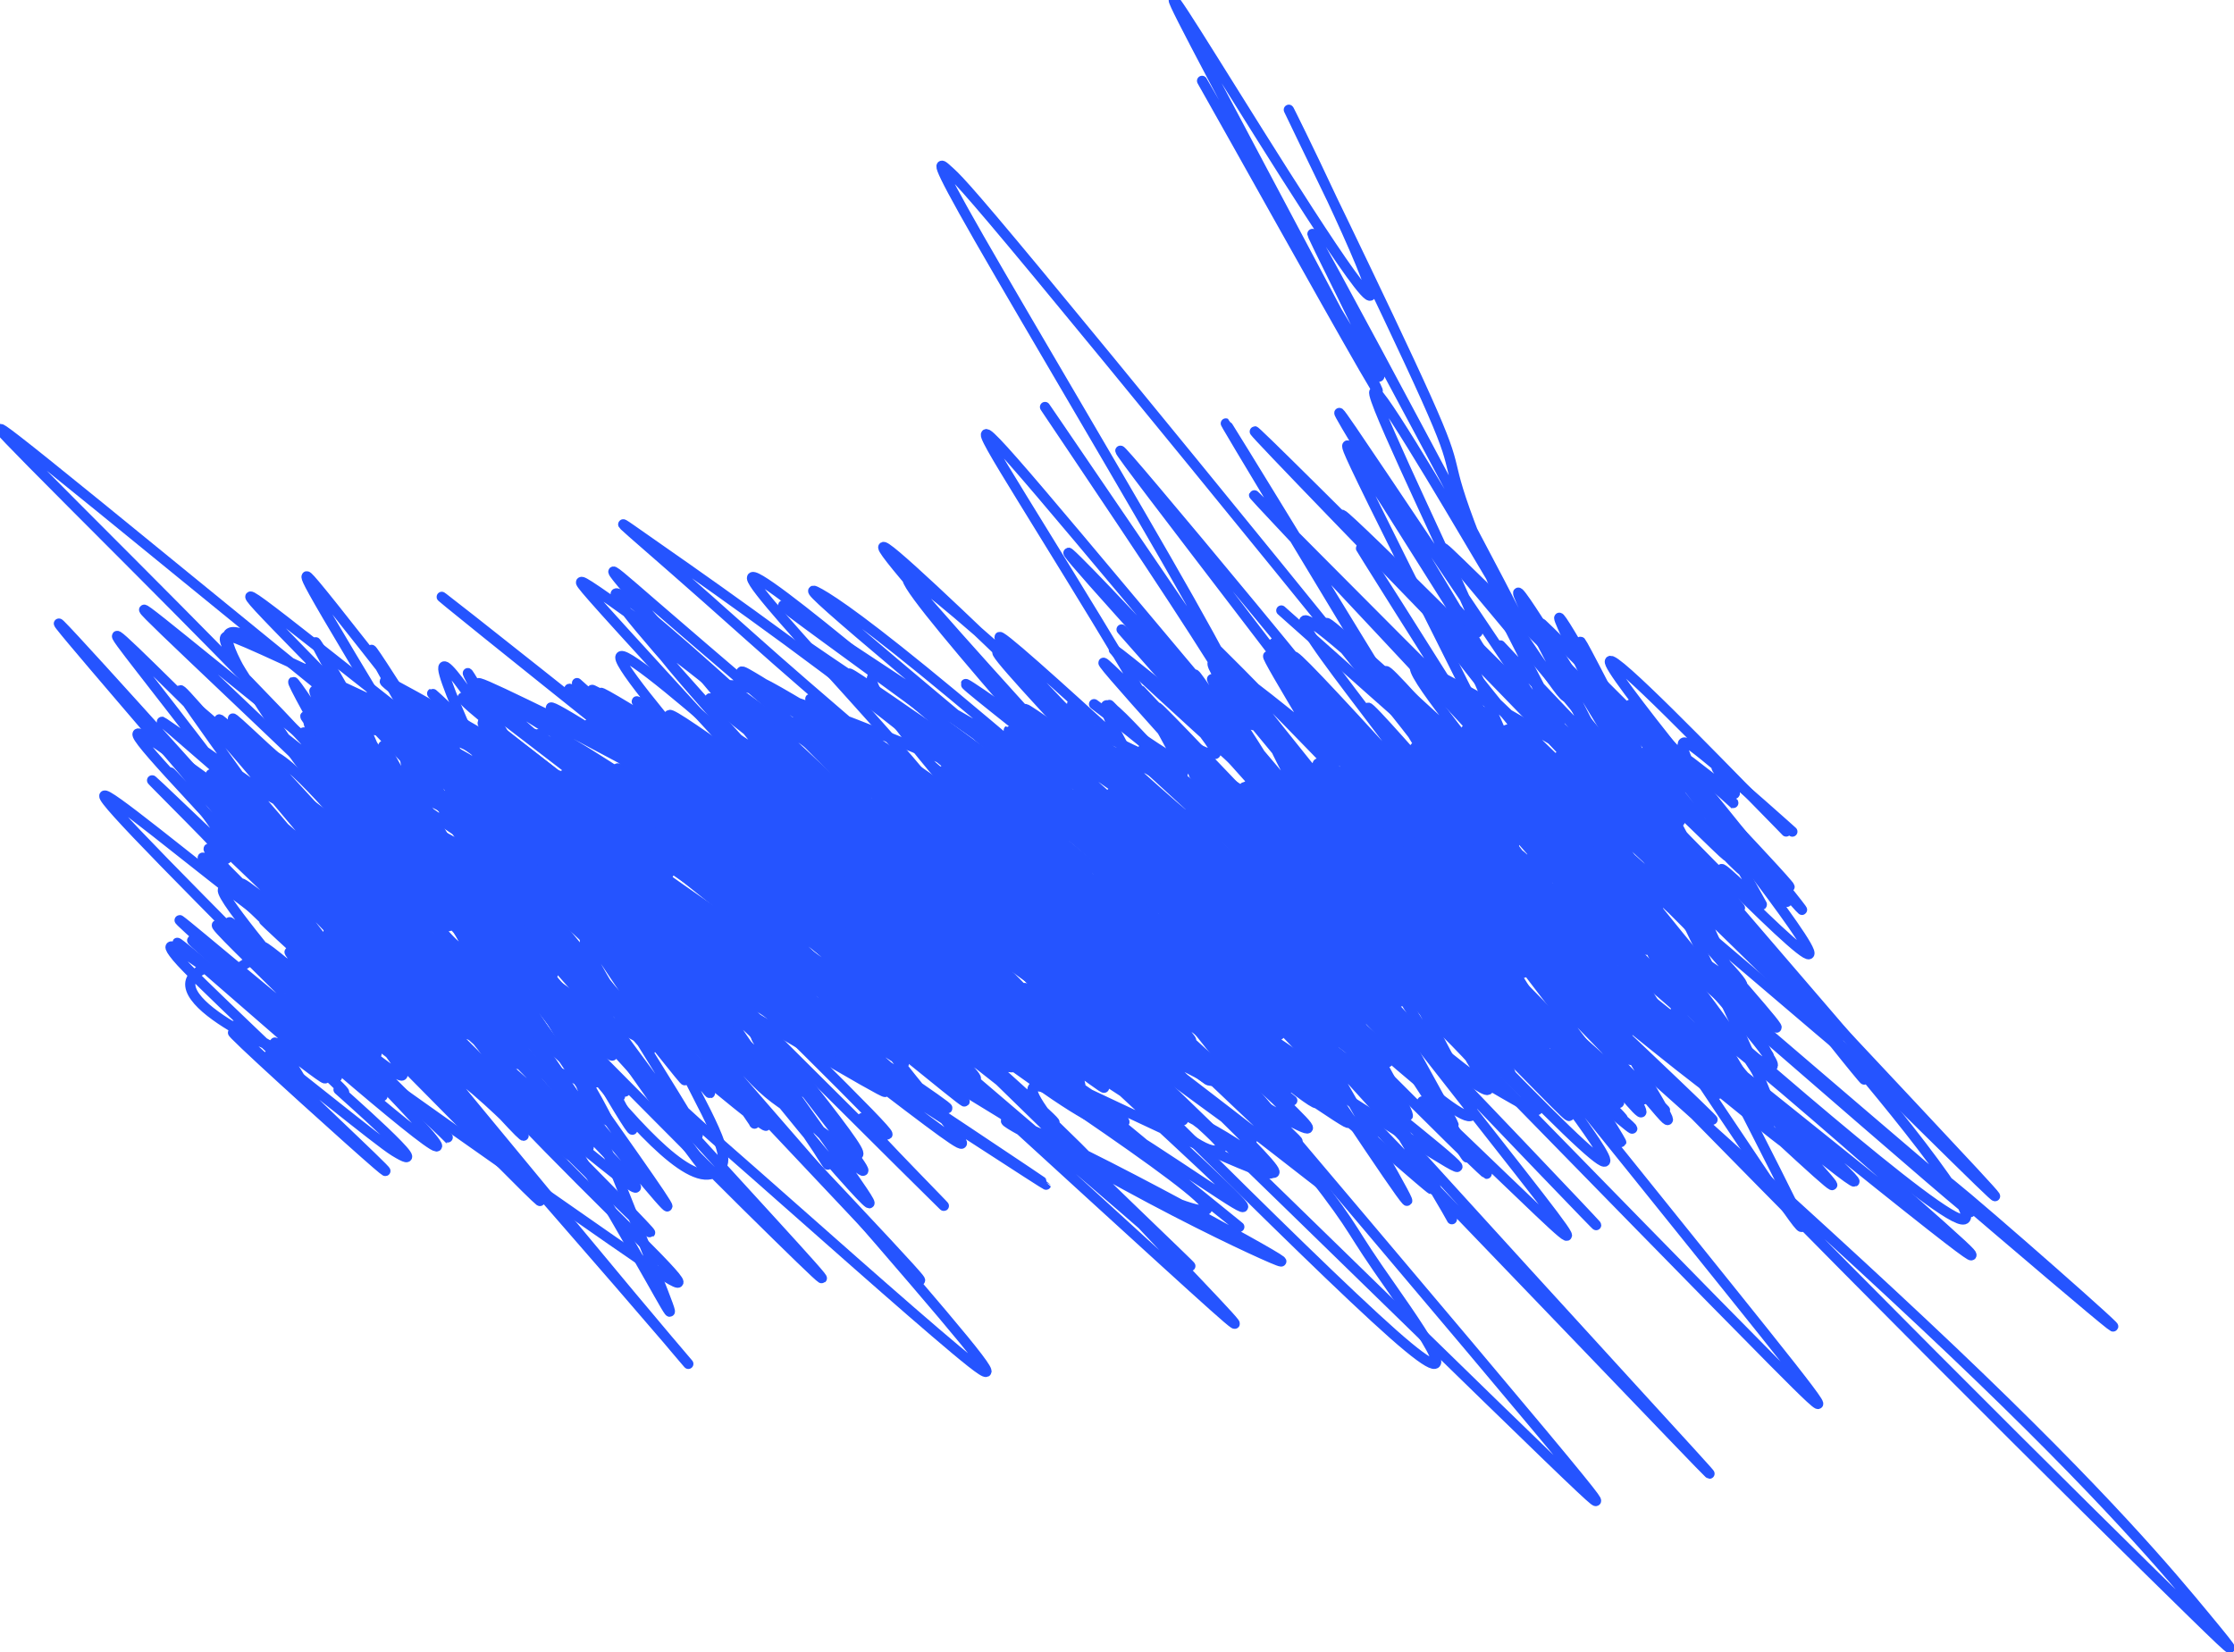
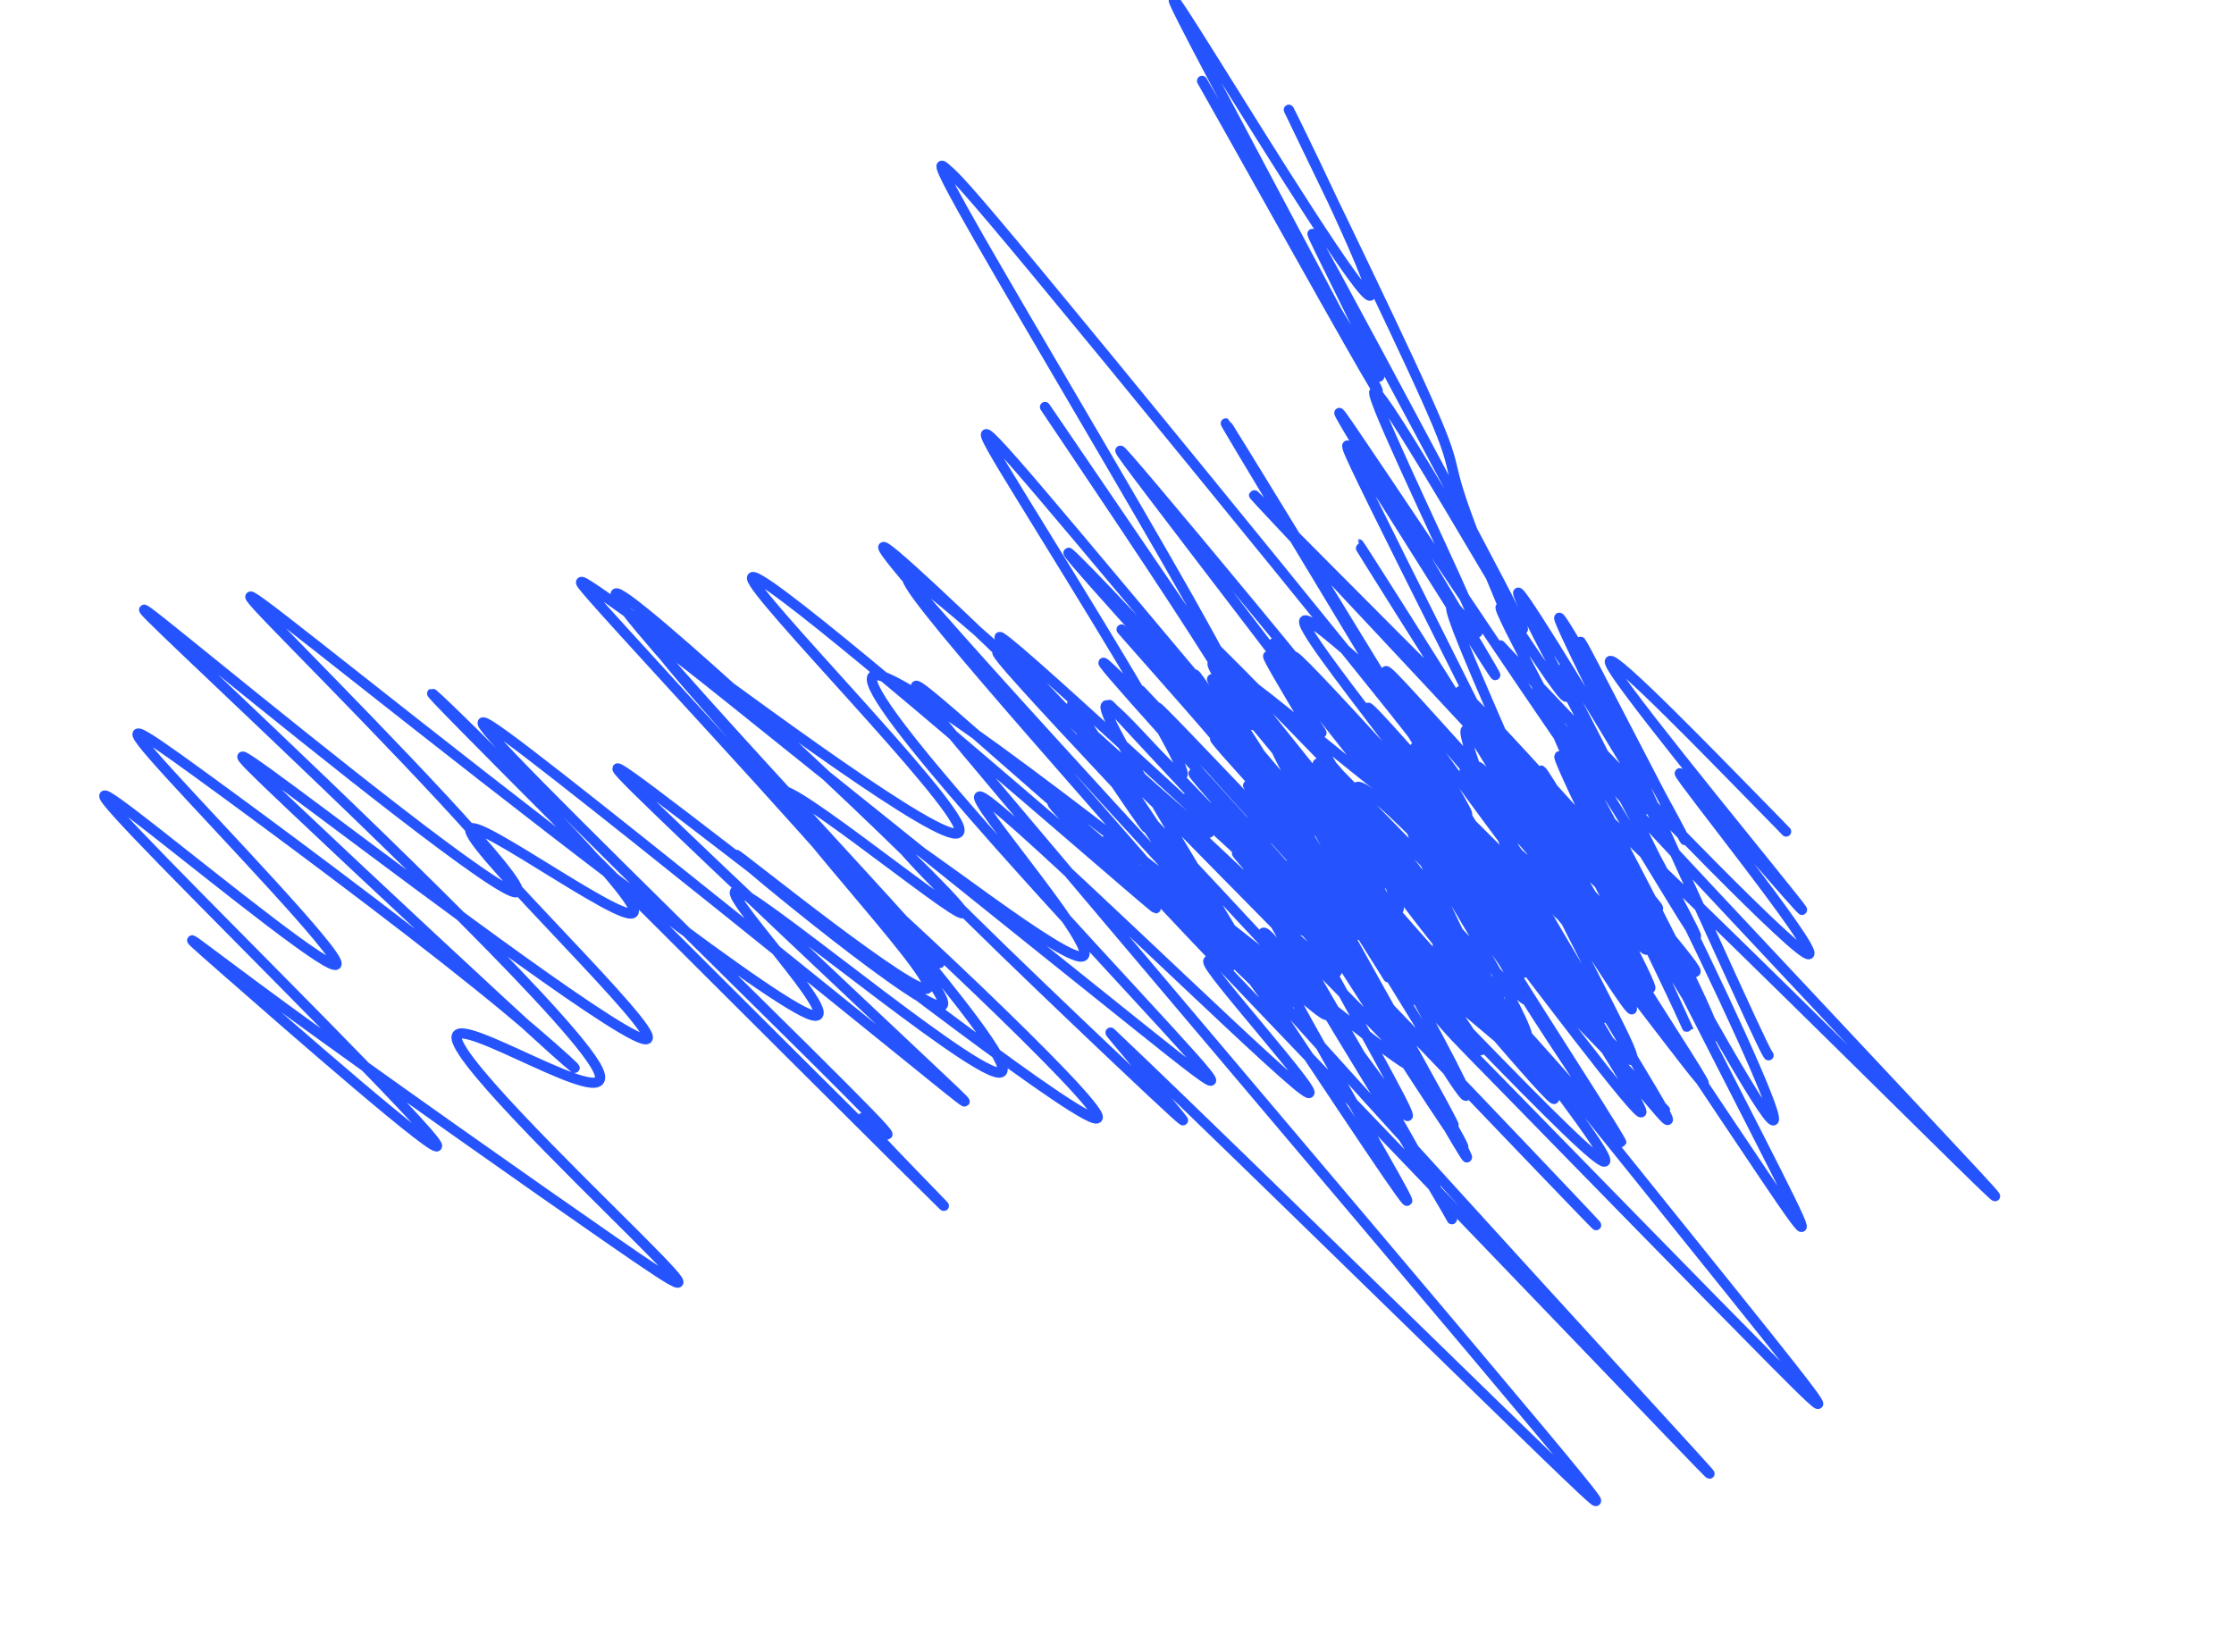
<svg xmlns="http://www.w3.org/2000/svg" width="438" height="324" fill="none">
  <path stroke="#2554FF" stroke-linecap="round" stroke-width="2" d="M350.189 163.054c-.07-.088-.14-.175-9.795-10.025s-28.893-29.46-23.981-21.641c4.912 7.82 34.556 43.663 36.771 46.805 2.215 3.143-23.897-27.502-23.85-26.544.048.957 27.046 34.447 25.356 35.455-1.69 1.009-32.888-31.479-48.433-47.789-15.545-16.311-14.493-15.46-5.867-6.017 8.625 9.442 24.793 27.451 21.968 25.246-2.825-2.206-25.134-25.17-16.623-15.703 8.51 9.467 48.515 52.062 69.338 74.286 20.823 22.223 21.253 22.785 2.3 4.1-18.954-18.685-57.304-56.634-66.204-64.235-8.9-7.601 12.813 16.295 6.484 11.036-6.329-5.26-41.356-40.4-59.119-58.278-17.762-17.879-17.198-17.43 4.019 5.176s63.07 67.356 58.727 65.014c-4.343-2.341-56.151-53.129-64.395-57.93-8.245-4.801 28.643 37.924 26.619 40.776-2.025 2.852-44.081-35.465-45.732-32.896-1.651 2.569 38.377 47.183 59.148 70.387 20.771 23.203 21.074 23.643 5.208 10.284-15.865-13.36-47.908-40.532-51.061-41.212-3.153-.681 23.553 25.953 11.914 15.851-11.639-10.102-62.432-57.747-66.722-60.202-4.289-2.455 39.465 41.724 62.489 65.111 23.025 23.386 23.992 24.641-1.533 4.541-25.525-20.101-77.572-61.595-85.271-62.27-7.698-.674 30.529 40.727 50.379 62.273 19.851 21.546 20.167 21.981.951 6.613-19.217-15.368-57.975-46.552-78.406-62.916-20.431-16.365-21.361-16.964-2.89 4.051 18.471 21.014 56.372 63.66 54.54 67.63-1.832 3.969-44.544-32.031-51.431-35.074-6.888-3.044 23.343 27.961 13.384 23.848-9.959-4.112-61.024-44.281-87.524-65.166-26.5-20.886-26.889-21.27-11.975-6.002s45.142 46.199 42.35 47.314c-2.791 1.116-39.52-28.521-58.704-44.054-19.184-15.532-19.712-16.062 1.823 4.384 21.535 20.445 65.149 61.883 72.182 73.394 7.034 11.51-23.834-8.163-26.863-5.834-3.03 2.329 22.714 27.256 35.102 39.652 12.389 12.396 10.642 11.504-5.075.613-15.718-10.892-45.353-31.756-63.64-45.117-18.285-13.362-24.325-18.588-12.022-7.793 12.303 10.795 43.132 37.771 41.51 34.311-1.623-3.46-36.63-38.174-53.382-55.351-16.752-17.177-14.19-15.766-1.614-5.908 12.576 9.859 35.086 28.122 35.354 25.765.268-2.357-22.388-25.889-32.735-37.246-10.347-11.357-7.699-9.826 6.009.131 13.707 9.957 38.392 28.294 54.865 41.587 16.474 13.294 23.989 20.989 14.107 12.11-9.882-8.878-37.387-34.563-51.263-47.704-13.875-13.14-13.286-12.957 7.053 2.227 20.34 15.184 60.411 45.364 62.868 43.606 2.458-1.758-33.913-36.368-34.692-40.818-.78-4.45 35.134 22.309 31.87 14.945-3.265-7.364-46.796-49.662-38.234-40.595 8.563 9.066 70.538 70.779 90.923 91.029 20.385 20.251-2.697-2.832-6.983-7.897-4.285-5.066 10.926 8.584.49-2.18-10.436-10.765-46.98-46.359-64.227-63.842-17.246-17.483-14.088-15.776 3.545-1.987 17.632 13.79 49.643 39.611 66.31 53.108 16.667 13.498 17.021 13.89 4.213 1.848-12.808-12.041-38.788-36.527-51.355-48.66-12.567-12.133-10.932-11.17 13.61 7.721 24.541 18.892 71.941 55.684 72.858 52.776.918-2.907-46.085-46.628-52.587-51.674-6.503-5.046 28.918 29.907 20.189 19.416-8.728-10.49-62.68-67.484-62.125-70.447.555-2.963 57.253 49.832 66.633 60.504 9.38 10.673-30.275-22.378-33.987-21.906-3.712.472 29.721 35.468 28.606 38.622-1.116 3.153-37.793-26.596-37.577-26.045.217.552 38.439 32.307 40.458 29.457 2.018-2.85-33.325-41.267-51.892-61.544-18.566-20.277-19.285-21.251-18.992-21.43.293-.178 1.619.468 20.366 14.158 18.746 13.689 54.873 40.404 53.785 34.27-1.087-6.133-40.482-45.924-40.673-49.191-.191-3.268 40.017 31.194 60.9 49.151 20.882 17.958 21.221 18.369 14.093 11.417-7.127-6.953-21.73-21.279-13.757-14.869 7.974 6.41 38.967 33.991 37.788 33.137-1.18-.853-35.47-30.976-53.511-46.761-18.042-15.785-18.796-16.319 3.594 10.278 22.391 26.597 67.948 80.341 91.81 108.673 23.863 28.332 24.65 29.623 24.576 29.922-.074.298-1.034-.436-21.347-20.204-20.314-19.769-59.951-58.55-73.836-71.623-.8-.754 13.369 15.913 14.182 17.156.169.259-.468-.09-14.958-13.841-14.49-13.75-42.893-40.855-41.212-41.563 1.681-.709 34.306 25.799 36.739 23.165 2.433-2.634-26.315-35.213-19.493-30.813 6.823 4.399 50.086 46.766 60.887 55.831 10.8 9.064-12.175-16.456-16.284-22.493-4.11-6.038 11.341 8.182-2.242-8.217-13.583-16.398-56.668-63.845-57.444-68.117-.777-4.273 42.062 36.066 54.703 46.614 12.641 10.548-6.214-9.917 2.167-1.547 8.38 8.37 44.567 46.195 63.373 65.94 18.805 19.745 19.132 20.263 4.06 4.563-15.072-15.7-45.553-47.633-55.638-57.914-10.085-10.28 1.149 2.061 6.334 7.967 5.186 5.906 3.983 5.002-13.202-11.157-17.184-16.16-50.314-47.548-43.194-38.668 7.12 8.88 55.494 58.98 62.67 68.095 7.177 9.114-28.31-24.276-32.213-26.747-3.902-2.47 24.854 26.991 21.575 24.221-3.279-2.771-39.464-38.666-30.223-28.207 9.241 10.459 65.005 68.36 93.964 98.507 28.958 30.146 29.421 30.783 7.057 6.305-22.365-24.479-67.57-74.093-76.229-84.183-8.658-10.09 20.6 20.848 5.551 4.304-15.05-16.544-75.293-81.508-75.504-84.333-.211-2.826 61.436 58.454 81.184 76.833 19.748 18.38-4.272-7.999-6.209-10.838-1.938-2.838 18.935 18.662 12.186 11.094-6.748-7.568-41.75-44.855-42.789-46.168-1.039-1.313 32.945 34.477 37.97 39.016 5.026 4.54-19.936-23.257-21.447-25.454-1.511-2.196 21.185 22.05 17.921 18.214-3.265-3.835-33.18-36.486-35.495-39.81-2.315-3.324 23.875 23.67 25.887 25.407 2.011 1.737-20.949-22.601-18.55-20.054 2.4 2.546 30.856 32.714 38.112 39.704 7.255 6.99-7.551-10.112-1.599-3.188 5.952 6.924 33.111 38.392 28.113 33.674-4.998-4.719-42.977-46.578-47.426-51.395-4.449-4.817 25.782 28.676 22.05 24.684-3.731-3.993-42.342-46.485-35.272-39.59 7.069 6.894 60.987 64.463 79.228 82.047 18.241 17.584-.83-6.561-6.825-14.97-5.996-8.409 1.661-.35-6.416-10.681s-32.119-39.296-44.749-54.588c-12.631-15.291-13.12-16.031-13.058-16.214.062-.183.69.214 16.256 16.111 15.565 15.896 46.048 47.28 61.972 63.751 15.924 16.472 16.365 17.08.917 1.164-15.447-15.916-46.797-48.376-62.659-64.622-15.862-16.247-15.288-15.296 5.049 10.027s60.419 74.989 81.485 101.233c21.066 26.244 21.901 27.56 8.839 14.402-13.062-13.157-40.047-40.829-52.386-53.437-12.34-12.608-9.216-9.313-15.983-17.006-6.767-7.692-23.52-26.473-20.335-25.052 3.186 1.422 26.816 23.613 29.222 24.718 2.406 1.105-17.128-19.549-20.418-22.904-3.291-3.354 10.255 11.217.638.583-9.616-10.634-42.806-46.915-54.293-59.906-11.487-12.99-.266-1.592 10.946 10.494 11.211 12.085 22.072 24.511 23.592 26.482 1.52 1.97-6.632-6.892-4.217-3.557 2.415 3.335 15.643 19.137 10.668 14.266-4.975-4.87-28.553-30.892-32.708-35.475-11.834-13.056 19.728 22.178 16.403 19.121-5.87-5.395 24.564 27.351 34.688 38.593 10.124 11.242 10.467 11.735 7.345 8.589-3.123-3.146-9.722-9.946-12.864-13.012-3.143-3.066-2.629-2.192-.659.515 1.97 2.707 5.382 7.222.138 1.596s-19.246-21.528-18.521-21.072c.725.457 16.601 17.753 19.715 20.096 3.115 2.343-7.013-10.791-6.793-12.392.221-1.601 11.097 8.73 8.401 4.043-2.695-4.686-19.291-24.704-18.184-23.546 1.106 1.158 20.419 24.1 24.296 27.702 3.877 3.602-8.268-12.831-14.195-21.033-5.927-8.202-5.269-7.675 2.206 1.084 7.475 8.758 21.747 25.732 18.957 21.645-2.789-4.087-23.071-29.748-23.611-29.359-.541.388 19.275 27.605 24.923 36.403 5.647 8.797-3.475-1.65-2.918.09.558 1.74 11.071 15.983 5.808 10.525-5.262-5.459-26.619-31.05-22.63-26.298 3.989 4.752 33.972 40.624 38.902 45.323 4.931 4.698-16.097-22.863-19.29-27.396-3.192-4.534 12.089 14.795 9.224 11.399-2.866-3.396-24.342-30.101-35.107-43.644s-10.169-13.114 1.259.351c11.427 13.465 33.666 39.953 33.933 39.5.267-.453-22.113-28.649-19.924-24.96s29.625 40.119 29.504 40.91c-.12.792-28.629-35.158-42.999-53.449-14.369-18.29-13.737-17.832-1.95-4.853 11.786 12.98 34.707 38.466 39.663 42.642 4.956 4.176-8.749-13.731-9.93-16.034-1.181-2.304 10.577 11.537 8.748 7.953-1.828-3.584-17.599-25.013-17.638-26.198-.039-1.184 16.131 18.525 14.27 16.161-1.86-2.363-22.242-27.396-27.028-33.353-4.787-5.958 6.638 7.92 12.701 15.334 6.062 7.414 6.415 7.943-1.429-1.271-7.844-9.214-23.896-28.187-24.15-28.306-.254-.118 15.776 19.193 18.232 22.155 2.456 2.962-9.148-11.01-14.786-18.16-5.637-7.15-4.956-7.055 4.473 3.032 9.43 10.087 27.588 30.164 39.622 44.206 12.035 14.042 17.395 21.442 10.293 13.774-7.101-7.669-26.827-30.628-27.878-32.36-1.051-1.732 17.171 18.46 17.854 18.834.683.374-16.726-19.682-20.14-23.597-3.414-3.915 7.694 8.917 12.669 15.026 4.975 6.108 3.48 5.103-4.296-2.854-7.776-7.958-21.788-22.839-29.845-31.641-8.057-8.803-9.735-11.077-10.185-11.844-.449-.767.381.043 10.115 12.265 9.734 12.222 28.346 35.832 31.613 38.221 3.266 2.389-9.378-17.158-10.396-20.022-1.018-2.864 9.972 11.547 7.913 9.17-2.059-2.378-17.5-21.981-20.366-26.26-2.866-4.279 7.311 7.36 12.8 13.572 5.489 6.213 5.982 6.646 6.122 6.533.14-.114-.088-.787-3.098-5.921s-8.795-14.71-11.472-19.412c-2.677-4.703-2.072-4.243 7.276 6.078 9.348 10.321 27.42 30.488 36.188 39.741 8.768 9.252 7.685 6.978 1.662-1.585-6.022-8.562-16.952-23.344-22.277-30.727-5.325-7.384-4.713-6.922 2.208 1.109 6.921 8.031 20.132 23.616 27.212 32.155 7.08 8.539 7.628 9.558 6.82 9.358-.808-.199-2.989-1.648-11.3-11.041-8.311-9.392-22.685-26.684-29.551-35.286s-5.789-7.991 1.592-.754 21.034 21.082 22.866 23.041c1.832 1.96-8.57-8.385-14.181-13.897-5.61-5.512-6.115-5.877-6.307-5.802-.192.074-.056.599 4.71 9.533 4.766 8.933 14.157 26.26 8.656 23.674-5.501-2.585-26.181-25.608-28.625-26.029-2.444-.421 13.973 22.456 16.493 27.087 2.519 4.631-9.356-9.677-7.129-6.831 2.226 2.847 18.915 23.283 27.831 34.086 8.916 10.803 9.555 11.354 9.763 11.248.208-.107-.035-.886-7.827-13.768-7.792-12.882-23.127-37.843-21.715-38.449 1.413-.605 20.036 23.902 29.501 36.218 9.464 12.316 9.205 11.699.849-1.417-8.357-13.116-24.804-38.712-26.303-44.45-1.5-5.738 12.446 9.158 19.217 16.117 6.77 6.959 5.941 5.529-4.182-5.878-10.124-11.407-29.518-32.747-30.22-32.486-.701.262 17.877 22.771 27.575 34.611 9.699 11.84 9.955 12.328 9.83 12.406-.125.079-.638-.266-9.892-9.108-9.255-8.842-27.234-26.17-26.651-22.029.584 4.141 20.276 30.276 18.274 27.57-2.003-2.707-26.298-35.048-29.832-40.929-3.535-5.881 14.427 15.68 23.371 26.532 8.945 10.852 8.327 10.343 2.611 3.853-5.715-6.49-16.51-18.945-13.485-14.194 3.025 4.752 20.198 27.088 22.309 30.17 2.111 3.083-11.36-13.764-11.033-11.305.327 2.459 14.86 24.735 15.227 26.404.367 1.669-13.872-17.943-16.166-21.169-2.294-3.226 7.788 10.529 6.627 8.766-1.16-1.764-13.869-19.463-9.48-11.935 4.388 7.528 26.259 40.819 26.238 42.878-.02 2.059-22.595-28.123-30.095-37.832-7.501-9.709.757 1.97 4.733 7.469 3.976 5.499 3.42 4.464-7.558-9.612-10.977-14.077-32.359-41.164-37.943-48.17-5.584-7.006 5.278 6.889 2.731 3.45-2.548-3.439-18.835-24.634-27.443-35.975-8.609-11.34-9.045-12.186.228-1.203 9.273 10.982 28.269 33.817 39.978 48.566 11.71 14.749 15.556 20.72 17.917 24.615 3.291 5.432 3.812 7.814 9.022 16.984 4.979 8.766 15.979 25.123 21.09 32.828 5.111 7.705 4.326 6.069-1.694-3.464s-17.251-26.914-19.252-30.685c-2.002-3.77 5.568 6.595 4.565 5.4-1.002-1.196-10.805-14.267-15.397-20.081-4.592-5.814-3.676-3.975 3.791 8.609 7.466 12.585 21.455 35.86 6.534 21.179-14.922-14.681-59.178-68.023-81.568-94.632-22.39-26.608-21.573-24.868-11.014-7.695 10.559 17.174 30.834 49.729 31.433 53.82.598 4.092-19.095-21.266-14.396-10.71 4.699 10.557 34.386 57.796 33.892 58.762-.494.965-32.069-45.775-38.859-55.589-6.789-9.814 12.163 18.715 12.296 18.26.133-.455-19.127-30.759-13.62-23.02 5.508 7.738 36.367 54.436 52.025 77.873 15.659 23.437 15.181 22.198 7.423 8.554-7.757-13.643-22.781-39.654-22.996-42.569-.215-2.915 14.835 18.053 22.613 28.569 7.778 10.516 7.829 9.944-.598-5.456-8.427-15.399-25.334-45.607-24.172-47.127 1.161-1.521 20.903 26.562 20.779 24.002-.123-2.56-20.709-36.614-23.518-41.733-2.809-5.119 12.784 19.73 14.028 22.487 1.243 2.757-12.336-17.331-12.482-15.014-.147 2.317 13.55 27.647 14.625 32.498 1.074 4.85-10.891-11.548-16.687-19.258-5.797-7.71-5.064-6.236 2.541 6.921 7.604 13.157 22.057 37.952 30.101 52.091 8.043 14.139 9.239 16.871 9.676 17.734.437.862.08-.228-9.253-15.591s-27.631-44.966-30.235-51.518c-2.604-6.551 11.04 10.846 11.761 9.816.721-1.031-11.893-21.017-8.599-15.9 3.294 5.116 22.88 35.94 32.303 50.247 9.423 14.307 8.09 11.162-1.819-5.53-9.908-16.692-28.353-46.837-32.925-54.52-4.572-7.683 5.287 8.009 10.046 15.266 4.759 7.257 4.119 5.602-3.132-6.818-7.251-12.42-21.095-35.555-18.023-31.623 3.071 3.932 23.477 35.633 26.674 39.898 3.197 4.265-11.433-19.865-18.607-31.465-7.175-11.6-6.45-9.937.053 1.203 6.503 11.139 18.761 31.706 24.949 41.981 6.187 10.276 5.932 9.636-.847-1.081-6.779-10.717-20.073-31.492-17.491-25.258 2.582 6.234 21.443 40.108 30.812 56.551 9.369 16.442 8.673 14.428 4.383 6.315s-12.153-22.264-12.469-22.827c-.316-.563 7.154 12.89 10.743 19.101 3.589 6.212 3.07 4.775-5.177-10.068-8.247-14.842-24.208-43.046-25.198-46.087-.99-3.041 13.474 19.936 21.457 32.832 7.983 12.896 9.047 15.015 11.158 18.162 2.111 3.147 5.237 7.257-3.244-8.639-8.481-15.895-28.663-51.921-31.493-56.326-2.83-4.405 12.303 23.903 19.966 38.077 7.663 14.175 7.397 13.358 3.947 6.161-3.449-7.198-10.075-20.752-7.969-19.371 2.106 1.381 13.143 18.108 19.629 27.684 6.486 9.577 8.086 11.496-10.67-16.253-18.756-27.748-57.916-85.221-67.825-99.737-9.909-14.515 10.62 15.67 22.656 34.08 12.037 18.411 14.96 24.134 15.544 24.543.584.409-1.259-4.671-12.431-24.469-11.173-19.798-31.619-54.161-41.208-70.9-9.589-16.74-7.701-14.816-6.202-13.464 1.499 1.353 2.551 2.075 17.896 20.59 15.346 18.516 44.951 54.804 60.268 73.763 15.317 18.96 15.449 19.493 15.771 20.244.322.752.83 1.706 6.874 10.991s17.608 26.873 24.718 38.367c7.111 11.494 9.418 16.361-8.86-13.096-18.277-29.458-57.21-93.388-61.706-100.503-4.497-7.115 26.623 44.522 43.066 71.641 16.442 27.119 17.265 28.156 17.629 28.176.365.02.247-1.008-4.173-12.288-4.419-11.281-13.138-32.782-8.793-27.248 4.345 5.533 22.017 38.754 20.626 35.067-1.392-3.687-22.382-45.289-33.435-67.43-11.053-22.141-11.533-23.56-11.553-24.116-.021-.556.431-.204 7.819 11.449s21.697 34.596 21.193 33.386c-.504-1.211-16.255-27.271-24.543-41.06-8.287-13.79-8.633-14.518 2.846 2.57 11.478 17.087 34.791 52.012 39.952 58.803 5.162 6.791-8.535-15.61-4.521-5.67 4.015 9.939 26.155 52.9 37.575 75.319 11.42 22.419 11.449 22.995 1.65 8.489-9.798-14.507-29.425-44.114-33.411-49.973-3.985-5.859 8.265 12.926 3.796 5.985-4.469-6.942-26.029-40.18-27.516-42.537-1.488-2.357 17.751 27.174 17.203 25.914-.547-1.261-21.463-34.208-32.021-50.966-10.558-16.759-10.124-16.33-.089-.494 10.035 15.837 29.658 47.068 31.349 50.844 1.69 3.776-15.145-20.85-15.75-19.095-.605 1.756 15.532 30.639 13.681 30.504-1.85-.136-22.177-30.165-25.467-33.981-3.289-3.815 11.075 19.494 19.11 33.041 8.035 13.547 9.305 16.626 2.238 7.819-7.067-8.807-22.509-29.593-22.76-26.401-.252 3.192 15.154 30.991 13.562 32.057-1.592 1.065-20.65-25.446-25.045-30.487-4.394-5.041 6.454 12.19 6.597 13.801.144 1.611-10.746-12.921-9.389-9.732 1.357 3.188 15.29 24.537 16.289 25.425.999.887-11.36-19.334-12.461-22.34-1.1-3.005 9.432 11.819 8.122 7.353-1.311-4.466-14.783-28.671-17.977-35.66-3.194-6.989 4.297 3.971 2.713 1.478-1.585-2.493-12.473-18.77-9.856-13.74 2.616 5.03 19.066 31.862 23.049 38.77 3.983 6.908-5-6.921-5.777-7.994-.776-1.072 6.926 11.031 6.258 9.944-.668-1.088-9.939-15.732-7.705-12.772 2.234 2.961 16.255 23.971 17.561 25.958 1.306 1.988-10.527-15.683-10.31-14.859.218.823 12.844 20.677 10.479 16.999-2.365-3.679-20.104-31.491-16.269-31.359 3.835.132 29.781 29.05 43.015 43.347 13.234 14.297 12.968 13.096 6.09-.467s-20.361-39.452-20.717-43.734c-.355-4.283 12.827 13.826 15.106 15.109 2.279 1.284-6.744-14.807-3.504-10.208 3.24 4.598 19.017 30.373 20.486 32.726 1.47 2.352-11.845-19.5-18.93-31.023-7.085-11.524-7.536-12.057-1.582-.613 5.955 11.443 18.329 34.881 17.236 34.347-1.092-.533-16.026-25.747-23.591-38.452-7.565-12.705-7.309-12.136-1.849-3.045 5.461 9.092 16.118 26.689 15.248 25.446-.87-1.243-13.59-21.859-20.031-32.21-6.441-10.352-6.218-9.815 1.708 4.783 7.925 14.597 23.546 43.239 24.877 47.157 1.331 3.918-12.103-17.755-14.646-21.772-2.544-4.017 6.208 10.28 2.697.207-3.512-10.074-19.552-44.951-22.775-54.27-3.223-9.319 6.857 7.977 4.063.514-2.795-7.463-18.769-40.209-19.744-44.766-.975-4.557 13.535 20.068 21.171 32.963 7.636 12.896 7.958 13.318 7.94 13.016-.017-.302-.383-1.339-10.147-19.768-9.763-18.428-28.914-54.215-30.944-57.46-2.03-3.245 13.639 27.136 12.929 27.731-.711.595-18.277-29.518-27.556-45.537-9.278-16.019-9.737-17.031-.436-.46 9.302 16.57 28.378 50.755 27.679 48.712-.699-2.043-21.75-41.35-32.302-61.333-10.552-19.984-9.968-19.453.095-3.376 10.063 16.077 29.586 47.685 30.812 46.076 1.226-1.61-16.436-37.395-16.017-36.383.42 1.013 19.456 39.908 26.907 56.51 7.451 16.6 2.739 9.73 9.71 27.626 6.971 17.896 25.767 60.769 35.057 81.577 9.291 20.808 8.507 18.252.729 2.069-7.779-16.182-22.527-45.914-18.787-40.351 3.74 5.563 26.416 47.321 36.039 63.229 9.623 15.907 5.506 4.698-4.415-16.485-9.922-21.183-25.523-52.001-30.343-61.125-4.819-9.125 1.616 4.376-1.011 1.684-2.627-2.693-14.513-21.988-12.044-16.109 2.47 5.879 19.653 37.517 30.216 58.102 10.563 20.584 13.984 29.155 9.718 22.998-4.265-6.157-16.321-27.302-16.891-28.049-.57-.748 10.712 19.544 8.449 13.732-2.263-5.812-18.412-38.343-19.414-42.891-1.002-4.548 13.633 19.872 20.895 31.736 7.262 11.865 6.707 10.434-2.142-6.18-8.85-16.614-25.978-48.368-27.601-52.848-1.624-4.479 12.777 19.277 20.321 31.792 7.544 12.516 7.794 13.069 4.887 7.776-2.908-5.294-8.981-16.451-6.991-12.371 1.99 4.08 12.228 23.736 9.696 18.439-2.532-5.296-18.144-36.14-19.832-40.679-1.687-4.539 11.022 18.161 18.05 30.976 7.027 12.815 7.987 15.057 4.406 8.291-3.582-6.767-11.734-22.612-15.765-30.313-4.031-7.701-3.695-6.778 2.49 6.986 6.185 13.764 18.207 40.342 24.586 54.288 6.379 13.947 6.749 14.455 7.13 14.98" />
-   <path stroke="#2554FF" stroke-linecap="round" stroke-width="2" d="M298.738 135.312c-.046-.046 4.107 4.02 13.383 13.914 5.286 5.638 10.999 13.202 14.357 17.501 3.358 4.299 3.996 5.276-12.99-12.333s-51.617-53.834-50.342-53.439c1.275.395 39.504 38.509 59.78 58.87 20.275 20.362 21.438 21.816 14.028 13.42-7.41-8.397-23.428-26.689-19.386-21.841 4.043 4.847 28.632 33.388 41.452 48.325 12.819 14.938 13.125 15.407-2.442 2.167-15.566-13.24-47.014-40.205-61.493-51.406-14.48-11.2-11.038-5.82-13.689-7.475-2.651-1.654-11.499-10.505-16.297-15.367s-5.277-5.466-5.008-5.492c.269-.026 1.301.545 16.583 14.421 15.282 13.875 44.784 41.039 59.725 54.624 14.942 13.585 14.431 12.768 6.227 3.276-8.203-9.491-24.083-27.634-32.503-37.149-8.421-9.516-8.9-9.856-15.35-17.815-6.451-7.96-18.857-23.528-10.988-15.987 7.868 7.542 36.389 38.665 44.456 47.942 4.392 5.051-18.372-17.843-16.55-16.182 1.412 1.288 3.59 3.718-2.653-2.316-6.243-6.033-21.03-20.541-16.427-15.644 4.604 4.896 29.047 29.638 35.032 35.659 5.985 6.02-7.227-7.43-6.182-6.231 1.045 1.199 16.749 17.455 11.009 12.808-5.74-4.648-33.399-30.69-34.401-29.041-1.001 1.65 25.494 31.781 22.995 31.439-2.498-.341-34.794-32.068-37.877-32.344-3.083-.276 24.026 31.86 24.925 36.73.899 4.869-25.232-18.502-29.48-19.888-4.248-1.386 14.18 19.922 9.062 17.281-5.119-2.64-34.342-29.874-28.033-23.205 6.309 6.669 49.037 48.067 56.546 54.763 7.509 6.695-21.496-22.565-27.692-28.822-6.197-6.257 11.294 11.375 11.197 10.784-.098-.59-18.314-19.939-27.874-30.164-9.561-10.226-9.913-10.742 12.757 9.183s68.375 60.307 98.299 88.768c29.923 28.461 42.681 43.777 49.411 51.913 6.731 8.137 7.048 8.629-2.403-.602-9.45-9.232-28.678-28.202-50.848-50.447-22.169-22.245-46.699-47.19-58.979-59.802-12.28-12.612-11.567-12.137-5.805-6.755 5.762 5.382 16.551 15.657 11.613 10.948-4.938-4.709-25.93-24.713-23.623-22.629 2.307 2.084 28.549 26.864 32.866 31.197 4.316 4.334-14.088-12.529-22.984-20.855-8.897-8.327-7.727-7.605-2.684-3.377 5.044 4.228 13.926 11.94 7.442 5.529s-28.603-27.178-39.714-37.777c-11.11-10.6-10.542-10.401 10.331 6.961 20.873 17.363 62.034 51.884 72.936 60.246 10.902 8.361-9.702-10.483-14.822-14.261-5.119-3.779 5.871 8.078 10.98 13.827 5.109 5.749 4.005 5.03-14.369-12.082-18.375-17.111-53.986-50.594-52.037-49.279 1.949 1.315 42.538 38.443 53.179 47.03 10.641 8.587-9.897-12.492-8.464-12.868 1.433-.376 25.458 20.59 38.168 31.783 12.71 11.193 13.377 11.978 13.438 12.334.062.357-.503.261-18.418-14.076-17.914-14.337-53.161-42.914-59.655-47.188-6.494-4.274 16.834 16.62 29.026 27.601 12.192 10.981 12.543 11.416.938 2.483-11.604-8.933-35.174-27.247-47.523-36.894-12.349-9.647-12.763-10.073-.341-.449s37.692 29.309 50.053 39.083c12.362 9.774 11.048 9.039 1.951 1.728-9.096-7.311-25.936-21.176-34.275-28.091-8.339-6.915-7.667-6.459-4.256-3.325 3.412 3.134 9.542 8.933 5.909 6.279s-17.214-13.936-11.074-8.904c6.14 5.032 32.413 26.721 37.147 29.823 4.733 3.102-12.869-13.039-21.625-21.247-8.756-8.207-8.132-7.992.004-1.202 8.136 6.789 23.764 20.147 23.188 20.049-.577-.098-17.833-14.056-22.196-17.32-4.363-3.265 4.689 4.587 9.524 8.822 4.834 4.234 5.176 4.614-3.137-2.499-8.314-7.112-25.294-21.729-26.137-22.582-.843-.853 14.966 12.502 15.247 12 .281-.501-15.445-15.265-11.839-13.241 3.606 2.023 27.02 21.28 34.406 26.988 7.386 5.709-1.965-2.714-4.27-5.111-2.305-2.398 2.72 1.486-.041-1.029-2.762-2.516-13.462-11.55-18.736-16.107-5.273-4.557-4.797-4.363 4.736 3.284 9.532 7.648 28.105 22.744 31.771 24.071 3.666 1.327-8.139-11.573-13.452-17.838-5.312-6.265-3.775-5.505.33-2.684 4.105 2.821 10.731 7.68 6.437 2.641-4.294-5.038-19.707-20.122-27.991-28.163-8.284-8.041-8.971-8.583-1.781-1.5 7.189 7.082 22.276 21.803 20.904 19.759-1.371-2.043-19.657-21.299-28.722-31.015-9.064-9.716-8.352-9.308.1-2.354s24.624 20.441 25.683 21.78c1.059 1.338-13.484-9.882-12.377-8.035 1.107 1.847 18.305 17.102 22.268 19.93 3.962 2.828-5.832-7.234-8.078-8.297-2.245-1.063 3.354 7.177 2.694 7.851-.659.674-7.747-6.47-12.443-10.991s-6.785-6.203-1.966.105c4.819 6.308 16.609 20.657 21.004 25.909 4.396 5.252 1.038.971-.453-.238-.997-.807 1.854 7.438 5.316 14.027 1.053 2.005.794 1.226-2.201-3.255-2.994-4.482-8.687-12.658-18.269-24.142-9.581-11.483-22.88-26.027-29.947-33.711-7.068-7.684-7.503-8.069-.096-.084 7.406 7.984 22.667 24.349 30.262 32.112 7.595 7.762 7.061 6.425 2.324-.144-4.738-6.569-13.662-18.331-18.594-24.725-4.933-6.394-5.603-7.064-.367-.479 5.236 6.586 16.398 20.447 12.217 16.557-4.181-3.889-24.043-25.949-24.399-28.673-.357-2.725 19.394 14.555 29.346 22.83 9.951 8.274 9.506 7.02 6.076 2.26-3.43-4.761-9.829-12.989-9.521-12.486.309.503 7.52 9.987 10.876 14.089 2.317 2.832-6.937-10.716-12.161-19.927-2.147-3.786 19.951 19.261 21.143 18.857 1.192-.404-13.253-18.558-17.448-24.103-4.194-5.544 2.3 2.072 5.347 5.425 3.046 3.354 2.448 2.214.823-.065-4.114-5.769-7.407-9.48-7.909-9.654-.162-.056.242.812 5.548 8.279s15.6 21.726 14.935 22.092c-.664.365-12.598-13.594-14.758-15.864-2.159-2.27 5.818 7.572 4.077 5.822-1.741-1.751-13.441-15.392-13.119-15.187.323.205 13.023 14.67 19.152 21.144 6.129 6.474 5.302 4.518 3.396 1.38-1.907-3.138-4.869-7.399-6.242-9.291-.979-1.35 5.177 8.531 10.559 18.381.41.75-7.73-7.486-7.915-6.912-.186.575 6.849 10.116-1.009 1.149-7.858-8.967-30.821-36.732-43.196-51.549-12.375-14.818-13.466-15.846-3.919-6.549 9.547 9.298 29.765 28.952 40.025 38.804 9.826 9.434 8.533 7.542 11.145 10.298 3.73 3.934 12.26 13.091 9.905 11.024-2.355-2.067-15.873-15.616-22.502-22.05-6.63-6.435-5.961-5.345-2.507-.903 3.453 4.443 9.671 12.205 9.319 12.431-.351.226-7.459-7.32-6.288-6.119 1.171 1.201 10.836 11.378 10.026 10.849-.811-.529-12.39-12.072-14.568-13.809-2.178-1.737 5.396 6.681 4.116 5.628-1.28-1.052-11.644-11.83-11.403-11.491.242.339 11.403 12.122 12.601 12.898 1.198.775-7.906-9.813-5.913-8.841 1.993.972 15.359 13.824 22.065 20.183 6.705 6.36 6.345 5.836.412-1.034-5.934-6.871-17.43-20.072-23.029-26.65-5.6-6.577-4.954-6.131-1.746-3.132 3.208 2.999 8.959 8.536 6.315 5.772-2.644-2.765-13.857-13.999-19.91-19.998-6.052-5.999-6.605-6.423-2.718-2.489 3.886 3.934 12.227 12.239 15.988 15.785 3.761 3.546 2.687 2.08 1.124.21-1.563-1.87-3.584-4.1-1.017-1.552 2.566 2.548 9.781 9.942 10.928 11.265 1.147 1.323-3.994-3.649-2.193-2.201 1.8 1.448 10.697 9.468 10.634 9.425-.062-.042-9.353-8.389-9.755-9.044-.401-.654 8.37 6.638 9.557 6.901 1.187.264-5.474-6.723-2.827-4.863 2.647 1.86 14.804 12.778 14.225 12.27-.579-.508-14.263-12.772-19.569-16.684-6.142-4.529 4.302 11.907 4.614 14.547.065.547-.562.998-1.619.993-1.057-.004-2.751-.497-14.75-7.524-11.998-7.026-34.249-20.573-41.858-23.651-4.381-1.771 10.171 15.561 13.981 20.951 3.264 4.618 4.401 8.84 4.888 11.679.215 1.251-.053 2.172-.682 2.838-1.388 1.469-6.045 1.373-13.13.732-3.902-.352-8.34-1.509-15.129-3.792-6.788-2.284-15.771-5.851-20.724-7.772-4.954-1.922-5.607-2.091 3.916 7.218 9.523 9.308 29.242 28.098 33.943 33.94 4.701 5.842-6.214-1.833-5.051 3.492 1.163 5.325 14.735 23.884 5.019 17.549-9.717-6.334-43.132-38.123-42.43-36.524.702 1.599 36.532 37.549 45.964 46.653 9.432 9.103-8.62-9.731-9.883-11.572-1.263-1.841 14.811 13.882 22.852 21.495 8.041 7.613 7.562 6.641-3.712-7.776-11.273-14.417-33.327-42.248-41.244-53.399-7.917-11.151-1.03-4.777-7.818-10.018-6.789-5.241-27.461-22.29-24.681-19.037 2.781 3.252 29.642 27.322 45.297 41.847 15.655 14.525 19.292 18.775 21.313 21.219 2.021 2.444 2.316 2.953 1.773 2.873-.543-.08-1.932-.764-6.27-4.123-4.338-3.359-11.583-9.371-14.978-12.248-2.786-2.361 4.669 4.718 7.312 6.845 4.759 3.831-19.063-20.612-25.621-27.633-6.557-7.022-4.21-4.539-10.059-10.091-5.849-5.552-19.966-19.215-15.982-15.34 3.984 3.875 26.496 25.702 33.155 32.369 6.658 6.667-3.219-2.487-6.577-5.338s.102.879 1.868 2.225c1.767 1.346 1.734.195 1.222-1.284-1.172-3.385-3.811-6.887-6.398-10.33-2.39-3.178-6.127-6.306-9.783-9.24-1.398-1.122-1.939-1.412 2.495 3.83 4.434 5.241 13.841 16.046 13.11 16.555-.73.51-11.883-9.602-8.287-5.58 3.596 4.022 22.28 22.484 22.708 23.421.428.936-17.965-16.212-22.141-19.823-4.175-3.612 6.424 6.833 1.15 1.776-5.275-5.058-26.744-25.934-23.819-22.628 2.925 3.306 30.895 31.427 39.395 40.2 2.956 3.051-10.849-9.791-11.675-10.806-4.964-6.099-21.202-21.716-20.762-22.358.44-.643 17.528 14.626 22.639 19.117 5.112 4.491-2.269-2.259-2.303-1.893-.033.365 7.506 8.051 1.603 3.215-5.903-4.837-25.477-22.429-35.395-31.283-9.919-8.855-9.59-8.44-3.012-2.001 6.578 6.439 19.395 18.89 21.685 21.609 2.291 2.72-6.334-4.668-4.571-2.504s14.176 14.105 17.546 17.449c3.369 3.344-2.68-2.269 1.907 2.066s19.994 18.788 19.21 18.808c-.783.02-18.224-14.832-22.306-18.401-5.525-4.832 15.586 12.518 13.959 10.25-3.625-5.053-9.201-10.428-8.553-9.92 3.506 2.75 12.811 11.344 5.998 4.215-6.812-7.129-30.191-30.041-34.15-34.774-3.959-4.733 12.21 9.406 14.425 11.446 2.216 2.04-10.012-8.449-8.065-6.756 1.946 1.694 18.437 15.887 19.922 17.534 1.486 1.647-12.534-9.681-6.487-4.265 6.048 5.415 32.588 27.917 41.363 34.154 8.776 6.236-1.017-4.476-.182-5.336.834-.861 12.592 8.455 6.229 1.225-6.364-7.231-31.206-31.29-34.749-35.184-3.542-3.893 14.967 13.109 17.543 15.368 2.576 2.259-11.342-10.741-4.136-5.268 7.206 5.474 35.957 29.813 43.327 35.505 7.37 5.692-7.513-8.002-10.347-10.681-2.834-2.678 6.831 6.072 4.898 3.806-1.932-2.265-15.757-15.813-13.171-13.994 2.586 1.819 22.001 19.414 21.499 17.923-.502-1.491-21.51-22.602-29.588-31.007-2.998-3.119-3.596-5.245-4.17-6.842-2.723-7.578 25.12 22.896 29.577 26.573 4.458 3.678-6.238-7.125-10.852-11.778-4.614-4.653-2.824-2.828-8.267-7.995s-18.175-17.38-19.101-18.154c-.926-.774 10.341 10.262 15.374 15.764 4.192 4.582-15.232-7.816-22.313-9.402-14.535-3.256 47.82 45.926 50.188 48.813 2.367 2.887-31.806-27.335-44.684-38.927-3.712-3.342 5.14 3.032 1.551-.88-2.292-2.5-6.014-5.59 1.688 1.302 7.703 6.892 26.822 23.977 25.148 21.752-1.675-2.224-24.723-24.276-35.136-34.353-7.623-7.376-13.374-14.833-15.015-19.76-2.792-8.377 30.906 25.396 37.14 30.665 6.235 5.269-5.672-5.163-5.874-5.032-.203.131 11.658 11.14 10.742 10.041-.917-1.098-14.971-14.639-16.414-16.795-1.443-2.156 10.15 7.483 9.779 6.267-.37-1.216-13.057-13.579-10.901-12.476 2.155 1.103 19.537 16.046 20.324 15.811.788-.236-15.545-16.103-19.242-20.083-3.697-3.981 5.736 4.406 4.451 3.327-1.286-1.078-13.576-11.875-20.572-17.908-6.996-6.034-8.325-6.978.582 1.256 8.907 8.233 28.091 25.672 37.709 34.492 9.618 8.819 9.089 8.491 4.828 4.97s-12.238-10.225-12.99-10.495c-.752-.271 5.964 6.094 2.067 3.206-3.896-2.889-18.61-15.223-21.444-17.599-2.835-2.377 6.654 5.578 4.307 3.471-2.347-2.107-16.817-14.518-14.034-13.558 2.784.961 23.259 15.668 25.176 17.208 1.918 1.541-15.343-10.532-23.902-16.3-8.558-5.768-7.892-4.866-1.683 2.083 6.21 6.949 17.942 19.917 24.199 26.886 6.256 6.969 6.681 7.545-2.784.484-9.464-7.061-28.83-21.776-32.263-22.797-3.432-1.021 9.656 12.098 12.709 14.003 3.053 1.905-4.326-7.802 1.214-3.936 5.54 3.867 24.223 21.602 30.712 27.784 6.489 6.182.218.274-2.302-2.423s-1.099-2.004 1.147-.508c2.247 1.495 5.276 3.771 2.087 1.011-3.189-2.76-12.686-10.626-17.198-14.434-4.512-3.809-3.749-3.321 9.207 7.945 12.957 11.267 38.084 33.299 30.736 27.91-7.349-5.39-47.935-38.867-50.927-40.991-2.991-2.124 32.841 28.12 38.644 34.659 5.804 6.538-19.508-11.545-32.909-21.043s-14.125-9.863-7.895-3.613c6.229 6.25 19.436 19.127 26.457 26.126 7.022 6.999 7.459 7.73 6.978 7.824-.48.094-1.892-.471-13.277-7.266-11.384-6.795-32.7-19.803-38.525-21.728-5.826-1.925 4.484 7.626 9.381 12.3 4.898 4.673 4.071 4.177-.603.255-4.674-3.923-13.17-11.257-17.205-14.838-3.458-3.068 5.523 3.946 8.297 5.385 6.705 3.476-24.611-22.776-23.418-21.839 1.194.938 23.378 20.835 34.329 30.775 10.952 9.941 10 9.323 2.524 3.681-7.477-5.643-21.45-16.29-28.989-21.978-7.54-5.688-8.223-6.094-1.694-.231 6.53 5.864 20.293 18.01 17.433 17.383-2.86-.627-22.761-14.394-32.717-21.066-9.957-6.671-9.367-5.829-.896 2.542 8.471 8.372 24.805 24.247 20.636 20.367-4.17-3.88-29.338-27.997-42.727-40.698-13.388-12.701-14.234-13.255-5.809-5.858 8.424 7.397 26.146 22.763 25.985 22.132-.16-.63-18.739-17.722-10.425-11.27 8.315 6.451 44.086 36.965 50.536 43.537 6.449 6.571-17.508-11.723-22.274-15.04-4.765-3.317 10.386 8.897 5.056 3.216-5.329-5.68-31.597-29.627-26.47-27.282 5.128 2.345 42.448 31.707 61.035 46.593 18.586 14.886 17.307 14.407 5.772 7.108-11.536-7.299-33.29-21.403-34.982-21.004-1.693.399 17.335 15.73 15.742 13.168-1.592-2.561-24.383-23.479-29.992-29.782-5.609-6.303 6.652 2.643 6.127 1.407-.526-1.236-14.212-12.925-4.879-5.765 9.334 7.16 42.1 33.522 44.306 33.426 2.206-.095-27.142-27.447-42.615-41.688-15.472-14.242-16.18-14.545-16.338-14.327-.158.218.255.966 8.503 8.608 8.247 7.642 24.316 22.156 22.725 20.037-1.591-2.118-21.33-21.309-31.329-30.958-9.999-9.65-9.66-9.178-.525-.464s27.056 25.656 24.632 25.969c-2.423.313-25.734-16.516-37.531-24.945-11.798-8.428-11.375-7.945 1.472 2.765 12.848 10.711 38.107 31.635 50.738 42.164s11.869 10.028-.758.347c-12.627-9.682-37.094-28.529-37.589-28.333-.495.196 23.724 20.007 26.496 23.074 2.771 3.066-16.64-11.211-15.122-9.403 1.518 1.807 24.554 20.131 23.738 18.801-.815-1.33-26.179-22.87-26.747-23.422-.568-.552 24.43 20.537 24.897 19.733.466-.805-24.356-24.142-20.27-22.941 4.086 1.2 37.833 27.646 37.197 24.393-.636-3.253-36.677-37.006-54.974-54.082-18.298-17.077-17.759-16.455-7.244-7.048 10.514 9.407 30.989 27.579 36.783 32.821 5.794 5.242-3.712-2.997-3.509-2.003.204.995 10.406 11.474 2.349 5.314-8.056-6.16-34.679-29.276-51.626-43.35-16.947-14.075-23.411-18.408-26.192-19.982-2.78-1.575-1.682-.258 7.894 7.927 9.576 8.186 27.596 23.202 32.396 27.208 4.8 4.007-4.166-3.451.514.231 4.68 3.682 23.279 18.729 24.633 19.472 1.354.742-15.1-13.276-23.843-20.656-8.743-7.381-9.275-7.7-2.654-2.094 6.621 5.607 20.413 17.148 21.641 17.175 1.227.027-10.526-11.809-6.129-9.223 4.397 2.585 25.301 19.949 26.714 20.995 1.414 1.046-17.296-14.753-21.936-18.79-4.639-4.036 5.358 4.168 4.667 3.379-.691-.789-12.373-10.82-3.327-4.599 9.045 6.22 39.173 28.996 49.133 36.186 9.96 7.19-1.16-1.895-1.579-2.439-.42-.543 10.199 7.731 4.581 2.054-5.617-5.678-27.791-25.558-38.529-35.515-10.738-9.957-9.367-9.387-2.532-4.622 6.835 4.764 19.092 13.707 17.305 11.442-1.786-2.266-17.988-16.01-13.118-13.68 4.87 2.33 31.302 21.151 41.769 27.853 10.467 6.702 4.168.715 1.708-1.638-2.461-2.353-.892-.89-10.569-8.636-9.678-7.746-30.65-24.746-41.718-33.672-11.067-8.927-11.594-9.265-5.615-3.684 5.978 5.58 18.478 17.089 24.604 22.265 6.127 5.176 5.501 3.671 3.956 1.384-3.718-5.502-4.548-5.82-6.172-6.299-4.535-1.339-12.78-11.926-14.382-13.186-5.569-4.383 10.204 12.461 7.981 12.62-3.063.219-8.356-4.698-13.446-9.039-5.494-4.684 16.209 14.237 16.603 15.376.629 1.817-6.408-2.195-14.739-7.605-5.529-3.591-13.307-9.481-11.915-8.391 1.393 1.091 12.292 9.193 12.698 10.594.407 1.401-10.008-4.144-15.125-6.676-5.116-2.531-4.618-1.882.244 2.79 4.862 4.673 14.072 13.349 19.341 18.451 5.269 5.102 6.318 6.368-3.457.787-9.774-5.58-30.403-18.045-40.472-23.765-10.07-5.72-8.954-4.318-1.425 3.861 7.53 8.18 21.441 23.096 25.425 29.354 3.984 6.258-2.379 3.407-12.853-2.995-10.473-6.402-24.863-16.269-22.042-14.203 2.821 2.066 23.289 16.363 25.044 18.177 1.755 1.814-15.823-9.288-6.671-.332 9.151 8.955 45.565 38.306 54.418 45.852 8.853 7.546-10.958-7.601-11.395-8.687-.436-1.087 19.101 12.348 14.525 7.029-4.577-5.319-33.859-29.799-47.018-41.307-13.159-11.508-9.308-9.303 5.378 1.726s40.091 30.814 53.847 41.648c13.756 10.833 15.093 12.114 15.462 12.568.37.455-.27.043-19.647-16.862-19.377-16.905-57.472-50.291-75.692-66.856-18.22-16.566-15.412-15.299-3.563-7.128s32.653 23.208 42.472 30.721c9.82 7.513 8.026 7.045-2.698.98-10.724-6.065-30.323-17.714-34.779-18.781-4.455-1.067 6.827 8.802 6.779 7.629-.049-1.172-11.769-13.685-4.236-7.462 7.534 6.224 34.677 31.563 48.838 44.834 14.162 13.271 14.52 13.707 14.145 13.562-.376-.145-1.497-.883-12.944-10.326-11.447-9.444-33.187-27.569-43.974-36.703-10.787-9.134-9.963-8.728.772-.801s31.357 23.362 30.385 22.748c-.971-.613-24.159-17.743-28.071-18.745-3.912-1.001 12.155 14.644 20.133 22.248 7.978 7.603 7.381 6.691-3.293-3.037-10.674-9.727-31.408-28.242-44.962-39.543-13.554-11.301-19.3-14.827-22.697-16.837-3.397-2.009-4.269-2.396 8.272 10.418 12.541 12.813 38.523 38.838 51.629 51.914 13.106 13.076 12.55 12.414 5.35 6.236-7.2-6.178-21.026-17.853-14.876-13.901 6.15 3.952 32.695 23.884 27.851 17.709-4.844-6.175-41.881-39.06-42.66-43.783-.78-4.723 35.821 19.711 53.886 31.917 18.064 12.207 16.484 11.443 6.737 5.571-9.747-5.872-27.612-16.83-25.968-14.573 1.644 2.258 23.339 18.064 35.974 27.563 12.635 9.5 15.554 12.214-.152 1.416s-50.125-35.191-59.603-41.132c-9.478-5.94 7.027 7.311 16.28 14.59 9.252 7.279 10.751 8.185 11.184 8.04.433-.144-.246-1.365-4.056-5.694-3.811-4.328-10.733-11.727-18.831-19.277-8.099-7.55-17.164-15.027-22.427-19.224-5.264-4.196-6.45-4.886-6.624-5.023-.174-.137.7.299 12.186 8.82 11.486 8.522 33.557 25.115 39.004 28.002 5.447 2.887-6.4-8.436-17.175-17.648-10.776-9.212-20.121-15.969-18.339-12.895 1.782 3.073 14.976 16.182 5.756 11.516-9.219-4.667-41.252-27.507-42.444-29.548-1.193-2.041 29.426 17.409 36.606 21.571 7.181 4.162-10.003-7.555-19.272-13.798-9.268-6.244-10.1-6.658 2.426 3.222s38.437 30.067 45.621 36.974c7.184 6.907-5.144-.077-12.724-4.217-7.581-4.14-10.04-5.224 3.016 7.417 13.057 12.641 41.703 39.039 45.312 44.139 3.609 5.1-18.686-11.899-29.5-20.43-10.814-8.532-9.47-8.081-4.054-4.981 5.415 3.101 14.862 8.836 10.335 4.088-4.526-4.749-23.312-20.155-32.624-27.937-9.313-7.781-8.584-7.47.643-1.058 9.227 6.411 26.93 18.915 24.926 15.98-2.004-2.935-24.251-21.688-35.201-31.155-10.95-9.467-9.93-9.079 6.893 3.791 16.823 12.87 49.418 38.211 59.245 45.914 9.827 7.703-4.101-3-13.118-9.639-9.018-6.639-12.701-8.89-14.449-9.779-1.327-.675 12.582 12.276 10.794 9.859-12.619-17.062-60.66-55.896-86.068-78.633-25.408-22.737-29.703-25.547-21.062-19.495 8.641 6.053 30.349 21.053 51.397 37.757 21.047 16.703 40.777 34.655 50.237 43.553 9.461 8.898 8.055 8.198 1.95 4.234-6.106-3.965-16.869-11.173-21.948-14.554-4.129-2.749 9.651 9.411 15.324 16.374 5.341 6.554-34.729-25.244-39.307-28.592-4.578-3.347 14.665 11.347 24.276 18.763 9.612 7.416 9.011 7.107 1.481 2.33-7.53-4.776-21.969-14.012-19.567-11.109 2.403 2.902 22.084 18.222 26.556 21.47 7.397 5.373-19.044-15.894-19.06-15.482-.033.849 1.98 2.384 6.339 6.356 4.359 3.973 11.539 10.179 18.046 15.21 6.507 5.031 12.123 8.699 6.554 4.351-5.569-4.348-22.494-16.822-30.906-23.159-8.413-6.337-7.8-6.16-1.677-2.237 6.122 3.923 17.736 11.586 23.953 15.725 6.217 4.14 6.687 4.523 6.036 4.483-2.485-.151-12.949-5.778-19.147-7.006-4.245-.841 16.368 15.565 23.993 22.288 7.626 6.723 8.564 7.789 8.685 8.488.121.699-.604 1-1.951.715-3.418-.724-11.13-7.338-19.563-15.218-2.205-2.059 6.084 3.489 10.061 5.702 4.072 2.267-16.552-16.341-23.205-23.002-6.654-6.661-6.092-6.74 4.285.978 10.376 7.719 30.548 23.237 41.428 31.693 10.88 8.455 11.855 9.378 5.206 3.092s-20.951-19.808-27.974-26.539c-7.023-6.732-6.333-6.263 2.854 1.57 9.186 7.834 26.849 23.018 23.331 19.442-3.518-3.576-28.75-26.372-40.896-37.7-12.146-11.329-10.44-10.498.191-2.472 10.631 8.027 30.134 23.225 29.428 21.21-.706-2.014-22.214-21.701-25.737-25.194-3.524-3.493 11.587 9.803 18.806 16.428 7.22 6.625 6.088 6.175-8.005-4.326-14.093-10.5-41.114-31.036-55.291-41.771s-14.69-11.047-14.567-10.723c.123.324.899 1.293 14.995 14.436s41.489 38.432 37.737 37.427c-3.753-1.006-39.481-29.072-51.037-37.948-11.557-8.877 2.141 2.287 3.995 3.417s-8.551-8.113.117-2.284c8.668 5.829 36.725 27.009 44.838 32.823 8.113 5.815-4.568-4.379-5.987-5.25-1.419-.87 8.809 7.891 1.439 1.228-7.37-6.664-32.649-29.018-33.071-31.086-.422-2.068 24.778 16.826 29.904 21.266 5.126 4.439-10.585-6.15-18.302-11.391-7.717-5.241-6.963-4.814 1.407 1.305 8.37 6.118 24.333 17.915 32.311 23.906 7.978 5.991 7.488 5.819-1.927-1.238-9.416-7.058-27.743-20.995-22.819-18.177 4.924 2.818 33.654 22.813 33.44 22.895-.213.082-30.241-20.356-33.521-21.37-3.28-1.015 21.098 18.013 32.476 27.191 11.378 9.177 9.019 7.928-.616 1.334-9.634-6.595-26.471-18.497-24.842-16.544 1.629 1.954 22.235 18.124 32.227 26.089 9.991 7.965 8.744 7.235-9.472-7.224-18.215-14.46-53.359-42.627-58.22-46.287-4.861-3.66 21.628 18.039 35.02 28.974 13.392 10.935 12.885 10.448 3.172 3.06-9.713-7.389-28.616-21.664-31.67-23.627-3.055-1.964 10.313 8.818 17.491 14.697 7.178 5.878 7.761 6.527-8.89-1.52-16.65-8.047-50.552-24.808-68.813-33.726-18.26-8.917-19.853-9.483-7.375-1.606 12.478 7.877 39.075 24.214 47.915 29.46 8.84 5.247-.883-1.093-5.248-4.078-4.365-2.985-3.078-2.424 12.336 7.619s44.916 29.551 60.654 39.871c15.739 10.32 16.819 10.862-1.883-3.633-18.703-14.495-57.22-44.043-60.63-48.72-3.41-4.678 29.455 16.41 45.88 26.985 16.424 10.575 15.412 9.997 4.786 2.258-10.626-7.738-30.836-22.621-25.693-19.135 5.143 3.486 36.251 25.791 37.25 27.657.999 1.867-29.053-17.38-43.466-26.644s-12.276-7.963.256 2.096c12.531 10.059 35.392 28.835 47.299 38.736 11.906 9.901 12.165 10.358-.951-.202-13.116-10.559-39.614-32.15-52.586-42.978-12.971-10.828-11.613-10.239-.352-2.011 11.261 8.228 32.383 24.079 30.099 23.044-2.283-1.034-28.613-19.434-33.269-22.121-4.655-2.688 13.161 10.895 11.084 7.994-2.077-2.9-24.587-22.696-17.184-19.134 7.403 3.561 45.401 31.079 57.909 40.749 12.508 9.669-1.627.656-.609 2.169 1.018 1.512 17.616 13.824 25.635 19.955 8.019 6.131 6.957 5.708-12.716-8.826s-57.925-43.166-64.436-48.727c-6.511-5.561 19.878 12.815 19.89 12.788.013-.026-27.15-19.013-31.749-22.361-4.599-3.347 14.187 9.521 8.166 7.079-6.021-2.441-37.419-20.581-43.187-23.626-5.768-3.044 15.045 9.556 25.526 15.944 10.481 6.387 9.999 6.178 3.534 2.206-6.466-3.971-18.9-11.699-24.74-15.524-5.839-3.826-4.708-3.514 5.286 2.617 9.993 6.131 28.813 18.072 38.705 24.41 9.891 6.339 10.283 6.713 1.453.844s-26.893-17.993-35.834-24.183c-8.941-6.191-8.213-6.081 2.468.583 10.681 6.664 31.293 19.879 34.52 20.701 3.228.823-11.554-11.146-11.633-11.826-.08-.679 14.991 10.294 13.303 8.398-1.688-1.895-20.591-16.992-25.912-21.647-5.321-4.654 3.513 1.592 7.33 4.51 2.624 2.007-7.01-3.603-11.362-5.691-4.286-2.056 18.577 15.13 22.656 18.628 2.846 2.441-9.912-6.609-7.659-5.088 1.292.872 2.755 2.135 3.243 2.667.237.258-8.186-5.035-12.969-8.165-2.868-1.877 15.99 11.499 18.201 13.468 2.212 1.968-7.01-3.828-5.772-2.705 1.238 1.123 13.216 9.341 16.848 11.25 3.632 1.909-1.445-2.74 1.28-1.177 2.725 1.562 13.406 9.477 8.523 4.378-4.883-5.1-25.653-23.452-24.23-24.103 1.422-.651 25.667 16.955 37.53 25.849 11.862 8.893 10.609 8.54 8.421 7.429-2.187-1.111-5.271-2.97-3.26-1.356 2.011 1.613 9.21 6.756 1.127.657s-31.665-23.596-42.029-31.635c-10.365-8.039-6.797-6.091-1.292-2.266 5.505 3.824 12.838 9.465 13.714 10.072.876.606-4.928-3.994-1.551-1.889 3.376 2.104 16.109 11.052 20.931 14.468 1.383.98 3.206 2.787 5.049 4.436 3.292 2.947-16.39-12.045-22.679-16.58-6.288-4.535-5.682-3.839-2.624-1.24 3.059 2.6 8.551 7.083 10.951 9.187 1.721 1.51-1.056.157.282 1.1 3.005 2.12 10.901 7.329 15.156 10.224 4.256 2.896 4.675 3.259-3.041-2.038-7.716-5.296-23.579-16.262-23.216-15.868.362.394 17.429 12.48 25.032 17.913 5.279 3.773 3.866 3.323 5.044 4.838.535.688-7.428-3.691-18.305-10.849-5.416-3.564-10.159-7.67-9.082-7.325 1.076.344 8.233 5.09 7.97 4.753-.263-.337-8.164-5.902-6.398-4.486 1.766 1.415 13.438 9.98 11.681 8.761-1.758-1.218-17.299-12.478-17.491-13.243-.192-.765 15.436 9.307 16.427 8.526.991-.781-13.128-12.719-20.623-19.116-7.494-6.397-7.936-6.891 4.636.932s38.171 23.978 39.107 22.647c.936-1.33-23.567-20.637-35.569-30.271-12.002-9.634-10.761-9.011-5.157-5.226 5.605 3.785 15.534 10.714 13.889 9.734-1.646-.98-15.168-10.078-21.81-14.595-6.642-4.518-5.993-4.179 11.976 8.526 17.968 12.705 53.238 37.765 62.534 44.201 9.297 6.437-8.448-6.511-15.459-12.012-7.012-5.502-2.753-3.166-12.805-10.85-10.051-7.683-34.542-25.458-46.815-34.443-12.273-8.986-11.585-8.645 3.289 1.161 14.874 9.807 43.914 29.068 52.003 34.094 8.09 5.026-5.651-4.767-6.015-5.295-.363-.527 13.067 8.509 11.298 6.344-1.768-2.164-19.142-15.802-27.693-22.64-8.55-6.838-7.751-6.464 4.954 2.411s37.291 26.239 44.505 31.163c7.213 4.924-3.691-3.119-3.798-3.284-.108-.164 10.911 7.793 4.443 2.914-6.468-4.878-30.758-22.834-37.73-27.86-6.972-5.026 4.111 3.421 3.196 3.492-.914.07-14.162-8.491-15.271-8.796-1.109-.305 10.321 7.905 15.53 11.826 4.054 3.052-6.472-3.47-12.732-7.367-2.954-1.839 17.181 13.047 22.054 16.556 4.873 3.509-.338-.606-1.097-1.13-.759-.524 3.092 2.668.847 1.141-2.244-1.526-10.701-7.868-5.542-4.636 5.16 3.232 24.192 16.231 30.49 19.285 3.862 1.872-1.844-6.731-1.714-6.832 6.214-4.798-24.168-20.481-24.874-20.279-.706.202 16.637 16.447 26.74 26.171 10.104 9.725 12.444 12.437 13.047 13.512.603 1.075-.601.431-6.526-3.926s-16.535-12.407-17.383-12.315c-.849.093 8.384 8.573 5.739 6.093-2.645-2.479-17.448-16.175-10.91-11.738 6.538 4.438 34.865 27.423 39.746 31.627 4.881 4.204-14.541-11.07-22.829-17.583-4.847-3.809-1.974-1.974-9.414-9.246-6.622-6.471-19.66-17.919-11.635-12.74 8.024 5.179 37.342 27.502 44.436 31.401 7.093 3.9-8.927-11.301-12.731-14.841-3.804-3.54 5.094 5.042 2.961 3.481-2.132-1.561-15.566-13.524-22.932-20.01-7.366-6.486-8.258-7.131-1.097-1.173s22.402 18.538 24.564 20.359c2.162 1.821-9.217-7.499-13.048-10.355-.85-.633-5.131-1.411-14.167-6.436-1.324-.737 11.356 10.933 15.413 14.744 1.398 1.313-7.826-4.647-11.366-7.069-2.211-1.513 12.228 9.049 6.864 4.843-5.365-4.206-26.498-20.266-36.231-27.885-9.733-7.619-7.424-6.309.007-1.026s19.915 14.5 22.632 16.347c2.718 1.847-4.709-3.954-3.923-2.498.787 1.456 10.012 10.345-8.051 4.531-18.062-5.814-63.693-26.601-74.337-27.341-10.644-.741 15.081 19.196 26.474 28.282 7.974 6.359 4.548 4.618 13.754 11.323 8.585 6.252 24.781 18.743 32.68 24.942 7.899 6.199 6.925 5.843-10.048-5.708-16.974-11.551-49.917-34.287-51.878-34.089-1.96.199 28.061 24.022 43.287 36.204 15.226 12.182 14.748 12.003 13.302 11.184-3.888-2.2 3.567 9.646-1.103 7.541-19.397-8.745-53.86-60.371-73.887-83.152-20.027-22.782-19.589-22.133-8.572-12.592 11.017 9.541 32.599 27.954 44.246 37.807 11.648 9.853 12.707 10.588 19.756 17.276 7.049 6.688 20.055 19.305 17.62 18.889-2.435-.415-20.704-14.246-25.282-15.748-4.577-1.503 5.09 9.743 5.046 11.982-.045 2.239-10.095-4.869-5.321.256 4.774 5.125 24.677 22.697 28.788 26.259 8.344 7.227-15.302-13.127-14.512-12.522 5.47 4.188-19.895-20.795-14.359-18.442 5.535 2.353 32.226 23.327 38.997 27.507 9.847 6.077-19.703-20.865-17.145-18.235.305.314-10.611-9.404-13.452-12.121-7.223-6.905 32.783 29.828 37.438 34.677 4.656 4.848-12.178-9.276-18.532-14.183-1.369-1.057-5.219-2.779-9.888-7.628-3.099-3.219 19.333 15.643 21.123 17.016 1.79 1.373-10.837-9.277-11.254-10.549-.417-1.272 11.759 7.156 2.926-.496-8.832-7.651-39.042-31.638-37.393-28.151 1.649 3.486 36.073 35.172 53.501 51.374 17.428 16.203 16.817 15.961 5.608 8.533-11.21-7.428-32.999-22.035-33.303-18.202-.304 3.833 21.538 26.548 32.414 37.997 10.877 11.449 10.125 10.943-6.367-4.067s-48.703-44.508-63.587-58.128c-11.452-10.479-9.299-8.15-19.066-16.858-8.549-7.623-23.833-22.365-17.696-18.409 6.137 3.955 34.301 26.898 39.399 30.016 5.098 3.118-13.722-14.284-6.034-6.297 7.689 7.987 42.456 41.891 59.624 58.486 17.168 16.596 15.684 14.856-.319.998-16.002-13.859-46.476-39.783-62.414-53.277-15.938-13.493-16.416-13.77-7.113-6.048 9.304 7.722 28.403 23.45 18.152 9.595-10.251-13.854-50.431-57.769-47.656-58.969 2.775-1.2 49.724 41.646 67.132 58.71 17.408 17.064 3.853 7.048 4.171 8.139.318 1.09 14.921 13.59 14.807 13.889-.114.3-15.387-11.979-12.396-9.479 2.991 2.499 24.709 20.15 24.455 20.309-.253.159-23.135-17.708-19.296-14.266 3.84 3.443 35.095 28.736 41.204 33.686 6.109 4.95-13.875-11.211-20.433-16.331-6.558-5.12.916 1.29-5.552-4.605-6.467-5.895-27.103-24.289-33.177-30.422-6.073-6.134 3.041.549.556-1.974-2.484-2.524-16.843-14.457-15.783-13.723 1.061.734 17.976 14.496 14.51 12.211-3.466-2.284-27.825-21.033-32.574-24.713-4.75-3.68 10.848 8.276 18.53 14.311s6.975 5.786.563 1.804c-6.412-3.982-18.508-11.69-18.066-10.265.442 1.425 13.787 12.216 20.202 17.516 6.416 5.3 5.498 4.782-4.733-3.013-10.231-7.794-29.747-22.849-29.392-22.565.355.284 21.173 16.362 20.515 16.277-.659-.086-23.424-16.824-21.889-15.236 1.534 1.588 28.06 22.009 33.348 25.982 5.289 3.973-11.464-9.12-19.432-15.392-7.968-6.272-6.644-5.326 5.449 5.198 12.093 10.524 34.914 30.596 30.234 26.784-4.679-3.812-37.55-32.118-40.224-34.613-2.674-2.496 25.845 21.677 24.722 19.517-1.122-2.16-32.749-31.384-33.655-33.904-.905-2.52 29.87 22.551 35.008 25.744 5.138 3.194-16.293-16.249-12.646-13.931 3.647 2.319 33.022 26.988 47.719 39.473 14.697 12.486 13.826 12.04 1.115 2.494s-37.236-28.179-38.443-28.05c-1.208.129 21.646 19.584 12.003 12.545-9.643-7.038-52.477-41.161-74.962-58.993-22.484-17.833-23.323-18.342-10.053-7.657 13.27 10.685 40.675 32.58 48.549 38.79 7.873 6.211-4.616-3.926-10.337-8.741-5.721-4.816-4.296-4.002 11.339 8.403 15.634 12.406 45.435 36.378 50.815 40.411 5.381 4.034-14.56-12.597-24.464-20.956-9.904-8.358-9.165-7.94-1.88-2.46 7.285 5.48 21.094 16.009 12.925 9.312-8.17-6.698-38.736-30.942-50.557-40.503-11.821-9.562-3.969-3.706 5.636 4.641s20.726 19.009 16.885 16.216c-3.842-2.794-22.983-19.366-33.29-28.403-10.307-9.038-11.2-10.038 2.241 2.138 13.44 12.177 41.241 37.562 41.064 38.056-.177.494-29.173-24.672-28.023-22.915 1.15 1.758 33.325 31.202 40.534 38.675 7.208 7.473-11.525-7.917-21.432-16.262-9.906-8.345-10.418-9.178.793-.27 11.212 8.907 34.161 27.582 34.156 26.179-.006-1.403-23.662-23.449-35.113-34.38-11.451-10.932-9.98-10.08-.91-3.003 9.07 7.076 25.695 20.35 21.517 17.052-4.178-3.298-29.662-23.572-36.749-28.867-7.087-5.295 4.997 5.003 10.15 9.935 3.726 3.567-14.198-6.88-19.801-8.884-11.804-4.224 43.649 35.508 61.827 49.861 18.179 14.354 19.248 15.026 9.399 6.063-9.848-8.964-30.646-27.583-42.182-37.758-11.536-10.176-13.181-11.344-2.249-1.24 10.932 10.103 34.491 31.513 46.991 42.805 12.499 11.291 13.225 11.816 1.905.835-11.319-10.981-34.706-33.483-34.567-35.836.139-2.354 24.513 16.124 27.439 17.244 2.926 1.12-16.334-15.677-26.005-24.256-9.318-8.267-8.097-7.944-11.106-10.573-3.492-3.05-11.263-9.243-10.933-9.117.33.125 8.921 6.843 9.355 7.553.434.71-7.55-4.791-8.733-5.649-1.183-.858 4.677 3.095 4.031 2.485-.646-.61-7.977-5.903-8.923-6.394-.946-.491 4.714 3.979 7.326 6.161 2.612 2.182 2.005 1.941.144.51-1.86-1.43-4.956-4.044-4.238-3.684.719.36 5.345 3.772 7.015 5.286 3.016 2.734-10.772-6.207-12.789-8.062-.512-.471.069-.044.138-.138.488-.67 2.642 1.175 5.538 3.032.781.502-5.358-4.805-5.878-5.262-.52-.458 3.352 2.838 3.273 2.918-3.698 3.759-12.001-8.312-18.037-11.341-2.506-1.258-3.978-1.756.426 1.359 4.405 3.116 14.707 9.909 11.554 8.47-3.153-1.438-20.073-11.313-27.203-15.872-4.454-2.848 8.872 3.808 21.458 12.112 3.064 2.022-.778-.175-2.335-1.244-.957-.657 4.015 1.67 9.62 4.917.839.486-5.862-4.893-14.673-11.573-2.833-2.148-1.996-2.213-.135-1.519 4.893 1.826 6.432 2.083 9.618 3.71 4.874 2.49 15.251 10.281 14.798 9.775-.452-.505-12.332-9.052-17.189-12.199-4.856-3.146-2.328-.633-.27 1.643 2.059 2.275 3.571 4.238 3.929 5.305.358 1.067-.484 1.179-5.42-1.384-4.937-2.562-13.942-7.804-18.227-10.493s-3.576-2.666 8.122 4.048c11.698 6.713 34.364 20.116 44.351 25.744 9.987 5.628 6.607 3.074 15.288 9.687 8.681 6.613 29.524 22.469 32.009 25.951 2.485 3.482-14.021-5.891-21.803-9.939-4.864-2.53-13.341-5.861-12.268-3.977 5.029 8.835 30.942 23.587 38.149 29.42 7.207 5.832-2.067-.279-10.633-5.897-8.566-5.617-16.143-10.555-20.652-13.594-4.509-3.038-5.721-4.027.541-.224 6.262 3.804 20.034 12.43 22.314 13.215 9.298 3.202-14.135-11.269-12.942-10.133 8.701 8.28-19.605-16.46-18.376-14.94 3.631 4.486 16.625 13.299 19.666 15.474 3.042 2.174-3.43-3.379-5.36-5.476-.708-.769 8.976 4.524 10.706 4.494 4.966-.084-15.795-14.263-21.398-19.53-5.603-5.267-4.117-4.759-1.573-3.495 2.545 1.263 6.105 3.267 12.452 7.667 6.347 4.399 15.374 11.134 16.495 11.859 1.12.725-5.94-4.764-5.909-4.812 4.93-7.766 13.497 10.262 11.135 8.612-.945-.66-1.337-1.012-1.156-1.109.182-.097.959.059 8.379 3.816 7.419 3.757 21.458 11.11 28.947 14.999 7.489 3.889 8.001 4.09.786-2.911-7.216-7.002-22.175-21.213-28.681-28.339-6.507-7.127-4.107-6.738-1.04-5.267 7.064 3.389 9.933 6.407 13.14 8.979 3.667 2.941 11.912 8.632 10.027 7.205-1.885-1.426-14.038-10.288-15.943-11.594-7.069-4.845 16.197 12.345 13.262 10.869-3.442-1.73-10.501-6.111-10.008-5.485.492.626 8.841 6.224 10.478 7.411 1.638 1.187-3.687-2.208-5.488-3.458-7.566-5.251 18.537 11.652 18.368 12.043-.71 1.647 5.328 4.669-2.534.147-7.862-4.523-27.757-17.081-35.656-21.946-7.899-4.866-3.199-1.659-3.817-.774-.618.884-6.696-.651-30.754-8.63-24.057-7.978-65.911-22.352-88.581-30.009s-24.89-8.161-24.122-7.794c.767.368 4.588 1.622 22.948 10.681 18.359 9.058 51.141 25.883 72.257 37.469 21.115 11.587 29.57 17.425 32.539 20.164 2.969 2.74.197 2.204-4.084.582-4.28-1.622-9.984-4.313-17.88-8.977-7.896-4.663-17.811-11.216-24.544-15.969-6.733-4.753-9.984-7.506-8.317-7.466 1.666.04 8.348 2.958 17.663 8.223 9.315 5.265 21.06 12.79 26.246 16.215 5.185 3.426 3.455 2.524.553.599-2.902-1.926-6.923-4.849-7.683-5.696-.759-.847 1.865.471 10.6 6.325s23.502 16.204 31.432 21.829c7.931 5.625 8.577 6.211-7.467-7.006-16.044-13.216-48.798-40.254-56.603-46.003-7.805-5.749 10.331 10.609 10.939 12.919.609 2.309-16.859-9.927-11.737-4.174 5.121 5.753 33.362 29.864 34.487 32.579 1.126 2.716-25.72-16.696-37.462-24.628-7.017-4.74-6.698-.964-21.396-9.492-11.52-6.685-30.273-19.829-39.007-26.089-8.734-6.261-6.62-5.668 13.173 6.966 19.792 12.634 57.2 37.291 66.305 41.787 9.105 4.495-11.227-11.917-9.572-9.803 1.655 2.115 25.912 23.254 25.885 23.549-.027.294-25.074-20.897-45.572-36.696-20.498-15.798-35.688-25.561-29.801-21.518 5.888 4.044 33.314 22.19 38.222 24.735 4.909 2.545-13.531-11.061-22.397-17.749-8.866-6.687-7.6-6.043 4.054 2.704s33.658 25.578 30.405 23.257c-3.253-2.322-32.43-24.304-47.185-35.538-14.755-11.234-14.203-11.052-4.34-3.516s29.022 22.421 31.233 25.022c2.212 2.602-13.105-7.532-10.808-5.562 2.297 1.97 22.671 16.35 33.414 23.977 10.742 7.627 11.235 8.065 11.174 8.259-.061.193-.689.128-2.694-.62-2.004-.748-5.366-2.178-2.93 1.993 2.436 4.172 10.771 13.988 14.584 18.821 3.813 4.833 2.852 4.386-8.438-4.16-11.289-8.545-32.878-25.175-42.545-33.076-9.666-7.9-6.755-6.566 1.681-.935s22.308 15.52 14.758 10.782c-7.55-4.739-36.942-24.404-52.291-34.794-15.35-10.391-15.766-10.911.453-.235 16.219 10.677 49.086 32.565 49.008 32.476-.078-.089-34.097-22.819-30.056-19.311 4.042 3.508 47.175 33.943 55.343 38.545 8.169 4.603-19.933-17.55-45.077-35.625-25.145-18.075-46.48-31.401-44.5-29.794 1.98 1.606 27.92 18.549 26.778 18.244-1.142-.304-30.152-18.37-20.923-12.145 9.229 6.224 57.576 37.285 70.821 46.534 13.245 9.249-10.076-4.256-21.306-10.951-11.229-6.695-9.659-6.171.793.521s29.738 19.535 39.139 25.998c9.4 6.463 8.331 6.156-15.296-7.929-23.626-14.084-69.777-41.935-76.875-45.47-7.099-3.534 26.253 18.092 29.166 20.351 2.913 2.259-25.624-15.504-34.707-22.114-9.082-6.61 2.154-1.528 25.269 11.463 23.116 12.991 57.771 33.737 64.161 36.675 6.389 2.937-16.536-12.563-20.538-15.318-4.002-2.754 11.616 7.705 20.063 13.454 8.448 5.75 9.252 6.471-7.136-4.281-16.387-10.752-49.992-33.001-66.895-44.329-16.903-11.327-16.086-11.061-8.918-7.017 7.168 4.045 20.663 11.858 22.103 11.546 1.441-.312-9.581-8.987-.544-2.636 9.038 6.35 38.469 27.99 43.277 29.376 4.807 1.385-15.9-18.137-18.409-20.34-2.508-2.203 13.811 13.507 18.901 18.247s-1.542-1.966-17.184-14.554c-15.641-12.589-40.091-30.858-42.094-32.77-2.003-1.912 19.181 13.087 21.851 15.021 2.669 1.935-13.819-9.649-8.137-6.388 5.682 3.261 34.035 21.717 37.359 24.28 3.324 2.564-19.239-11.325-23.453-13.656-4.214-2.331 10.603 7.317 9.823 6.738-.781-.58-17.61-11.679-24.606-16.795-6.996-5.116-3.649-3.913 6.48 2.285 10.129 6.197 26.938 17.354 33.005 20.706 6.066 3.353.879-1.437 3.892.384 3.013 1.82 14.382 10.396 19.564 14.587 5.182 4.192 3.832 3.74-3.887-1.206-7.719-4.946-21.767-14.374-25.287-15.141-3.52-.768 3.913 7.41 7.369 11.446 3.456 4.037 2.71 3.685-8.525-3.984-11.235-7.668-32.937-22.642-36.275-22.964-3.338-.322 12.345 14.461 20.303 21.799 7.958 7.338 7.716 6.781 6.123 4.634-1.593-2.147-4.529-5.869-5.657-7.626-1.129-1.757-.361-1.437 5.016 2.878 5.378 4.315 15.343 12.616 19.907 16.527 4.565 3.911 3.427 3.181-4.932-3.439-8.358-6.619-23.903-19.106-30.549-24.806-6.647-5.699-3.924-4.233 6.678 3.522 10.602 7.755 29.002 21.755 35.541 26.064 6.54 4.31.661-1.494.518-1.441-.144.053 5.625 6.139-1.411.972-7.037-5.166-27.054-21.77-43.303-34.177-16.25-12.407-28.126-20.115-21.73-15.24 6.398 4.874 31.427 22.564 38.588 27.397 7.16 4.834-4.306-3.726-12.07-9.227-7.764-5.502-11.477-7.686-12.897-8.562-1.419-.877-.432-.38 7.711 5.032 8.144 5.411 23.414 15.722 20.662 12.999-2.752-2.724-23.989-18.795-34.12-26.841-10.131-8.046-8.514-7.581-3.506-4.746 5.007 2.835 13.356 8.026 15.064 8.307 1.708.282-3.478-4.502 2.849-.86s24.323 15.855 26.542 16.678c2.219.823-11.884-10.114-18.365-14.878-6.481-4.763-4.912-3.023-7.707-4.984-2.796-1.961-10.004-7.677.621-1.151 10.624 6.526 39.299 25.466 54.603 35.691 15.303 10.225 16.367 11.162 8.359 6.787-8.008-4.376-25.119-14.091-25.919-13.318-.801.772 15.228 12.327 5.872 7.998-9.356-4.33-44.583-24.894-63.783-35.931-19.2-11.037-21.306-11.924-11.843-5.092 9.464 6.833 30.561 21.411 44.418 31.834 13.856 10.423 19.832 16.248 22.392 19.271 2.56 3.023 1.523 3.067-.716 2.333-2.238-.733-5.646-2.245-15.786-7.904-10.141-5.659-26.91-15.418-34.394-20.047-7.485-4.629-5.175-3.831 9.016 4.645 14.191 8.475 40.195 24.604 34.874 21.598-5.321-3.006-42.755-25.636-60.323-36.51-17.569-10.875-14.137-9.309 5.341 3.14 19.479 12.45 54.9 35.736 73.679 48.183 18.779 12.448 19.843 13.351-2.857.071-22.7-13.279-69.196-40.769-73.981-42.728-4.786-1.959 33.547 22.446 50.219 32.136 16.671 9.691 10.52 3.926 4.445-1.246-6.076-5.173-11.89-9.578-19.94-14.911-8.05-5.332-18.16-11.458-22.403-14.214-4.243-2.756-2.313-1.956 10.722 6.788 13.036 8.744 37.117 25.409 35.299 23.957-1.818-1.452-30.266-21.525-44.095-31.664-13.83-10.14-12.18-9.737 9.318 4.171 21.497 13.909 62.792 41.312 83.597 55.174 20.805 13.862 19.869 13.352.888 1.028-18.981-12.324-55.979-36.448-74.393-48.615-18.414-12.167-17.125-11.648-11.443-8.504 5.682 3.143 15.717 8.895 26.913 16.378 11.195 7.482 23.247 16.521 15.04 10.803-8.208-5.719-37.039-26.469-42.92-31.514-5.881-5.045 12.062 6.244 17.001 10.128 4.939 3.883-3.67.019-13.774-6.08-10.105-6.099-21.444-14.317-29.385-20.714-7.94-6.397-12.137-10.726-14.123-12.609-1.985-1.883-1.632-1.19 10.117 7.959 11.748 9.149 34.88 26.732 45.324 35.56 10.443 8.827 7.497 8.366-1.248 4.196-8.744-4.169-23.198-12.034-12.559-6.092 10.639 5.943 46.809 25.931 51.893 27.373 5.085 1.442-22.012-16.268-35.44-25.284-13.428-9.016-12.366-8.802-2.073-3.285 10.293 5.516 29.784 16.327 25.091 11.788-4.693-4.539-34.16-24.756-50.987-36.857-16.828-12.1-20.121-15.472-2.989-5.548 17.132 9.925 54.789 33.247 65.185 39.722 10.395 6.474-7.613-4.606-16.365-10.21-8.751-5.603-7.701-5.394 1.86-.228 9.562 5.166 27.602 15.283 24.267 13.147-3.336-2.137-28.594-16.833-41.847-24.596-13.254-7.763-13.736-8.147-12.849-8.01 3.223.499 6.898 2.18 8.44 2.921 1.021.49-4.728-2.883-11.203-7.892-4.036-3.123-9.204-7.914-12.096-10.542-2.893-2.628-3.252-3.072 9.705 3.806s39.242 21.092 43.927 22.878c4.684 1.785-13.029-9.289-21.844-14.974-8.814-5.685-8.194-5.644-3.995-4.008 4.199 1.637 11.958 4.869 19.734 8.648 7.777 3.778 15.336 8.004 18.914 10.068 3.577 2.064 2.944 1.837-4.136-1.927-7.081-3.763-20.589-11.056-22.039-11.234-1.45-.178 9.567 6.98 13.836 10.225 4.27 3.245 1.457 2.36-5.862-1.678-7.318-4.038-19.057-11.201-24.757-14.271-5.7-3.069-5.005-1.828-3.01.222 1.994 2.049 5.265 4.867 11.749 9.258 6.484 4.391 16.08 10.268 20.253 13.283 4.173 3.015 2.632 2.991.262 2.562-2.37-.43-5.522-1.263-10.305-3.397-4.783-2.134-11.102-5.542-15.504-8.449-4.403-2.906-6.697-5.206-7.714-6.099-.568-.498 1.81 2.467 7.712 7.579 3.596 3.115 8.991 6.588 19.83 12.862 10.839 6.274 27.106 15.066 28.689 16.199 1.582 1.133-12.012-5.659-24.865-13.56-12.853-7.902-24.553-16.707-28.052-19.268-3.499-2.561 1.557 1.388 22.371 14.325s57.233 34.743 62.313 38.309c5.08 3.565-22.283-11.77-36.468-20.012-14.184-8.243-14.361-8.928-12.971-8.841 1.39.086 4.352.964 11.037 4.023 6.685 3.059 17.003 8.272 21.247 10.703 4.245 2.431 2.102 1.923-1.938.391-4.041-1.532-9.914-4.072-18.516-8.757-8.603-4.686-19.758-11.439-27.826-16.953-13.145-8.984-18.08-14.43-18.722-15.065-.043-.043.423.718 3.043 3.144 2.621 2.427 7.367 6.556 32.59 23.414 25.223 16.859 70.78 46.322 80.081 54.817 9.301 8.495-19.034-4.872-30.908-10.958-11.874-6.086-6.428-4.487 4.443.692 10.871 5.18 27.004 13.891 35.615 18.682 8.61 4.792 9.209 5.4 3.573 2.867-5.636-2.533-17.525-8.225-32.813-16.814-15.287-8.589-33.613-19.901-45.767-28.354-12.154-8.452-17.58-13.701-2.319-7.6 15.261 6.1 51.373 23.709 68.714 31.588 17.341 7.88 14.816 5.495 11.78 3.058-3.037-2.438-6.51-4.857-13.478-8.468-6.968-3.61-17.328-8.339-23.118-10.915-8.556-3.661-13.114-7.124-17.592-14.038-.795-1.859-1.202-3.611-1.62-5.09" />
-   <path stroke="#2554FF" stroke-linecap="round" stroke-width="2" d="M191.68 192.023c-.018 0-.035 0-1.382-.41-1.346-.409-4.021-1.227-27.849-12.255-23.827-11.028-68.727-32.24-92.442-43.356-23.714-11.115-24.882-11.49-25.61-11.188-.727.303-.978 1.294 8.111 14.929 9.09 13.634 27.53 39.882 37.514 53.96 9.984 14.078 10.955 15.191 11.217 14.927.262-.265-.213-1.941-14.562-21.235C72.33 168.1 44.122 131.239 44.6 124.952c.478-6.287 30.496 19.117 28.894 18.2-1.602-.917-35.733-28.926-53.866-43.67C1.495 84.738.393 84.106.063 84.106c-.331.001.142.655 14.542 15.096 14.4 14.44 42.711 42.649 47.873 49.16 5.163 6.511-13.682-9.532-7.752-4.557 5.93 4.976 37.205 31.455 44.484 37.169 7.279 5.714-10.385-10.138-14.113-12.981-3.728-2.842 7.016 7.807 8.25 9.485 1.235 1.678-7.365-5.936-13.737-11.202-6.373-5.266-10.259-7.952-11.984-8.77-1.726-.818-1.174.315 9.284 11.33 10.459 11.014 30.808 31.877 20.653 23.647-10.156-8.231-51.43-46.187-58.003-52.567-6.572-6.38 22.81 19.966 37.42 32.711 14.61 12.746 13.559 11.092 3.635.614-9.923-10.477-28.687-29.727-22.172-26.445 6.514 3.282 38.874 29.681 55.8 43.417 16.927 13.736 17.438 14.01 23.439 19.094 6.001 5.085 17.475 14.973-.367-.026-17.843-14.999-65.35-55.184-71.167-58.153-5.818-2.97 31.492 32.494 51.2 51.087 19.708 18.592 20.683 19.238 30.885 28.214 10.202 8.977 29.601 26.263 39.117 34.211 9.515 7.948 8.558 6.033-8.088-13.401-16.647-19.434-48.954-56.328-63.825-73.722-14.872-17.394-11.33-14.17-12.573-15.09-1.244-.921-7.38-6.083-1.175.76 6.204 6.844 24.937 25.85 26.238 27.334 1.301 1.484-15.397-15.13-14.863-14.773.535.357 18.806 18.188 22.997 22.204 4.191 4.016-6.254-6.324-5.744-6.423.511-.1 12.293 10.354 6.153 4.486-6.139-5.867-30.557-28.372-31.148-27.974-.591.398 23.384 24.38 35.571 36.467 12.187 12.087 11.86 11.551 11.293 10.787-.567-.763-1.363-1.738-1.375-2.034-.033-.792 14.455 12.74 16.189 14.387 11.112 10.559-46.592-44.232-62.62-59.267-16.027-15.035-11.532-10.408-8.846-7.783 2.686 2.626 3.427 3.109 11.832 11.131 8.406 8.023 24.454 23.57 32.62 31.282 8.166 7.712 7.965 7.118 2.8.568-5.164-6.549-15.285-19.035-20.185-25.226-4.9-6.192-4.272-5.71 3.025 1.391 7.297 7.1 21.245 20.805 25.725 24.925 4.481 4.12-.928-1.759-1.029-1.66-.102.099 5.268 6.354 2.262 3.914-3.007-2.44-14.553-13.765-20.727-19.728-6.173-5.963-6.624-6.221-2.906-.957 3.719 5.265 11.621 16.059 9.057 14.837-2.564-1.223-15.834-14.791-17.421-16.224-1.587-1.432 8.911 9.681 14.132 15.038 5.221 5.358 4.847 4.624 4.025 3.509-.823-1.116-2.083-2.59-1.91-2.851 1.083-1.634 9.355 6.111 17.495 11.32 2.066 1.322.867-1.886-4.778-9.326-5.644-7.44-15.46-19.487-13.344-19.249 2.115.238 16.459 13.126 23.714 19.376 7.255 6.249 6.987 5.47 3.752 1.471-3.235-4-9.429-11.196-12.323-14.399-2.895-3.203-2.303-2.194-.71.126 1.592 2.32 4.168 5.921.604 4.561-3.564-1.36-13.347-7.791-19.13-11.454-7.163-4.538-9.421-5.266-10.276-5.154-.372.049-.076 1.053 4.318 7.016 4.394 5.962 13.016 17.102 18.393 23.318 5.378 6.216 7.251 7.172 10.993 9.798 3.743 2.626 9.3 6.893 11.63 8.136 2.331 1.243 1.267-.666-5.428-9.348-6.695-8.681-18.989-24.076-25.149-31.616-6.161-7.539-5.816-6.756-.409.485 5.407 7.242 15.864 20.919 23.532 30.868 7.667 9.948 12.228 15.754 7.846 11.929-4.381-3.826-17.842-17.458-23.406-22.761-2.448-2.334-5.13-4.69-5.727-5.938-2.952-6.172 18.892 21.929 26.063 30.03 7.171 8.101 6.721 6.986 4.671 3.898-2.051-3.088-5.69-8.114-10.296-14.588-4.607-6.473-10.071-14.24-10.621-15.596-.55-1.355 3.98 3.937 6.15 6.265 1.636 1.755-6.176-10.199-14.037-20.422-.435-.566 7.38 13.315 11.025 19.374 3.646 6.058 3.15 5.167 1.75 3.165-1.399-2.003-3.687-5.09-4.653-6.194-.368-.42 5.054 9.052 12.557 20.847 2.311 3.633 1.705 2.414-4.328-6.535-6.033-8.95-17.445-25.614-20.39-29.952-2.945-4.338 2.923 4.155 5.657 7.862 2.735 3.707 2.157 2.372.493-.374-1.664-2.746-4.397-6.863-5.404-8.212-.169-.226 5.66 9.63 4.981 11.033-3.757 7.755-22.355-27.418-31.508-38.817-9.154-11.398-10.322-12.587-11.037-12.912-.714-.326-.94.248 3.094 7.831 4.034 7.584 12.335 22.16 6.387 16.52-5.949-5.639-26.397-31.936-37.295-45.81-10.898-13.873-11.624-14.527-11.591-13.988.034.54.85 2.293 8.804 15.605 7.956 13.312 23.026 38.131 30.91 51.205 7.885 13.073 8.128 13.65.478 5.202-7.65-8.449-23.202-25.94-31.439-35.125-8.237-9.185-8.689-9.535-8.31-8.146.378 1.388 1.601 4.525 8.428 16.839 6.828 12.314 19.223 33.709 25.454 44.418 6.232 10.708 5.924 10.083-2.146-1.047-8.07-11.131-23.892-32.747-21.583-31.71 2.309 1.037 23.228 25.383 34.245 38.134 11.017 12.75 11.498 13.169 11.599 12.803.102-.367-.189-1.532-13.261-20.017-13.072-18.486-38.915-54.257-42.885-59.987-3.969-5.729 14.72 19.666 24.144 32.301 9.424 12.635 9.017 11.741 2.524 2.42-6.493-9.321-19.06-27.042-14.058-21.964 5.001 5.078 27.953 33.49 39.965 48.305 12.012 14.816 12.389 15.173 3.111 3.138-9.278-12.035-28.223-36.474-33.052-42.777-4.83-6.304 5.03 6.269 9.808 11.989 3.799 4.547-8.565-14.438-9.666-17.429-6.18-16.786 45.537 59.876 53.515 70.106 7.978 10.23-11.632-16.482-17.79-25.197-6.157-8.715 1.732 1.375 5.653 6.161 3.921 4.786 3.633 3.961-6.13-9.365-9.763-13.327-28.994-39.13-26.68-36.68 2.312 2.451 26.751 33.938 35.044 43.156 3.209 3.567-4.652-13.506-4.695-14.393-.382-8.003-18.262-25.685-19.034-26.39-.772-.705 11.819 17.548 14.281 21.143 2.461 3.595-5.589-8.023-4.23-5.804 1.36 2.219 12.373 18.625 17.782 26.651 5.408 8.026 4.878 7.174-5.726-6.069-10.604-13.244-31.266-38.853-30.727-36.579.538 2.274 22.904 33.207 33.944 48.075 11.041 14.868 10.079 12.734 3.636 2.261-6.443-10.473-18.337-29.22-17.29-30.122 1.046-.901 15.395 16.61 22.593 24.874 7.198 8.265 6.811 6.751-3.631-9.058-10.442-15.809-30.927-45.866-30.458-46.737.469-.871 22.513 28.356 33.512 42.641 10.998 14.285 10.282 12.742 2.416 1.504-7.866-11.237-22.86-32.123-25.749-35.959-2.889-3.836 6.782 10.01 11.671 16.905 4.89 6.895 4.704 6.418-3.556-3.809-8.26-10.226-24.588-30.188-20.404-21.808 4.184 8.38 29.376 45.708 32.124 51.167 2.748 5.46-17.711-22.078-28.077-35.853-10.366-13.775-10.02-12.951-5.5-5.843 4.52 7.108 13.202 20.475 11.217 17.538-1.985-2.938-14.901-22.586-21.336-32.236-6.435-9.65-5.996-8.707 2.564 5.973s25.228 43.068 26.236 47.97c1.009 4.901-14.148-14.544-22.204-24.814-8.056-10.271-8.552-10.777-8.593-10.389-.179 1.721 5.809 12.1 7.246 16.582 1.772 5.521-15.734-23.135-12.716-18.436 3.018 4.699 21.622 33.2 30.668 46.558 9.046 13.359 7.971 10.71-.453-3.742-8.424-14.452-24.164-40.627-30.25-50.966-1.24-2.107-3.758-9.17-2.093-8.618 11.111 3.68 25.544 37.934 28.211 40.295 2.668 2.361-11.346-22.159-16.517-31.315-5.172-9.156-1.077-2.206-2.958-4.94-1.882-2.735-9.865-15.366-13.632-21.125-3.767-5.759-3.076-4.264 4.719 9.385 7.794 13.648 22.672 39.403 27.109 47.825 4.437 8.422-2.017-1.271-5.143-5.717-3.127-4.447-2.729-3.353 1.866 4.846 4.595 8.2 13.375 23.472 17.472 30.229 4.096 6.756 3.244 4.535 1.397.911-1.847-3.624-4.663-8.583-6.013-10.878-1.072-1.823 1.269 2.21 4.598 7.17 1.047 1.56 1.081.972-5.858-10.781-6.938-11.752-20.774-34.704-28.264-47.007-7.49-12.303-8.216-13.262-8.098-12.618.564 3.072 4.992 10.125 5.044 12.913.065 3.499-11.43-11.21-15.68-15.075-4.249-3.864-3.88-2.174-1.718 2.341 2.161 4.515 6.104 11.804 7.825 14.874 1.721 3.07 1.1 1.701-2.316-3.706-3.416-5.406-9.608-14.807-12.615-19.149-3.006-4.342-2.639-3.338 2.643 6.272 5.28 9.611 15.465 27.798 16.867 31.209 1.403 3.411-6.284-8.504-4.925-6.608 1.358 1.897 11.996 17.966 10.502 14.179-1.493-3.787-15.44-27.917-20.562-37.32-5.123-9.403-.998-3.347.86-.891 1.05 1.387-2.427-5.457-2.999-6.984-1.588-4.243 11.19 16.441 15.56 22.756 4.369 6.316 4.288 5.809 3.826 4.653-.463-1.156-1.306-2.946-4.94-8.819-3.634-5.873-10.034-15.776-13.141-20.373-3.108-4.598-2.728-3.59-2.07-2.239.66 1.35 1.588 3.013 1.983 3.314.395.301.229-.81-.434-2.435-.664-1.625-1.82-3.73 3.682 5.079 5.502 8.81 17.696 28.599 23.477 37.471 5.78 8.871 4.777 6.226 1.387-.314s-9.136-16.894-12.368-22.732c-3.233-5.838-3.776-6.846-3.494-5.85.281.996 1.404 4.028 5.509 11.473 4.105 7.445 11.159 19.21 11.426 19.68 6.19 10.873-13.19-20.986-12.552-18.236.769 3.308 2.905 7.102 4.516 9.717.351.572.1-.642-2.662-5.794-2.761-5.153-7.937-14.271-9.655-17.654-1.719-3.382.177-.751 1.075.158.52.528-3.602-7.901-9.84-18.174-2.004-3.302-1.855-2.598 3.989 7.761 5.843 10.359 17.325 30.383 23.076 40.162 5.751 9.778 5.424 8.704 2.778 3.561-2.645-5.143-7.6-14.321-3.918-10.798 3.681 3.523 16.148 20.026 22.956 28.919 6.809 8.894 7.581 9.678 8.049 9.693.469.015.61-.764-7.227-17.66-7.838-16.896-23.657-49.886-25.631-57.103-1.975-7.216 10.374 12.341 16.675 22.008 6.3 9.668 6.177 8.853 5.724 7.528-1.087-3.187-3.972-8.3-6.715-12.714-.216-.349 3.47 8.166 8.536 17.974 1.524 2.949 1.223 1.622-4.491-8.711-5.714-10.332-16.753-29.669-14.935-25.83 1.817 3.838 16.827 31.439 19.764 39.594 2.937 8.154-6.654-3.973-12.181-10.81-5.528-6.836-6.7-8.014-7.41-8.125-.708-.111-.917.882 5.986 19.042 6.903 18.161 20.925 53.46 27.948 71.103 7.024 17.643 6.624 16.562 1.528 7.57-5.095-8.992-14.875-25.861-20.505-35.342-5.631-9.482-6.816-11.064-7.309-11.563-.493-.498-.257.137.945 2.089 1.201 1.952 3.362 5.202 1.027.538-2.335-4.663-9.23-17.339-9.925-19.532-.695-2.192 5.019 6.483 7.718 10.169 2.698 3.685 2.208 2.117-.997-3.878-3.206-5.996-9.112-16.371-11.934-21.067-2.822-4.695-2.382-3.397 2.233 4.783 4.615 8.181 13.39 23.204 17.588 30.15 4.199 6.947 3.554 5.361-.524-1.608-4.077-6.968-11.569-19.271-15.134-24.621-3.565-5.35-2.976-3.375-1.3.201 1.677 3.576 4.424 8.694 5.333 10.164.456.737-4.328-8.598-8.653-15.649-.202-.329 8.455 14.442 13.394 21.032 3.582 4.778-15.695-28.396-18.168-33.562-2.473-5.166 6.041 8.235 10.24 14.405 4.199 6.171 3.824 4.706 1.666.226s-6.088-11.931-1.785-8.077c4.303 3.854 16.959 19.239 23.028 25.739 6.069 6.501 5.167 3.65 1.663-2.964-3.504-6.614-9.584-16.906-15.781-28.348" />
-   <path stroke="#2554FF" stroke-linecap="round" stroke-width="2" d="M147.866 220.263c.511.614-1.448-2.298-6.168-8.778-2.414-3.313-5.204-6.426.934-.021s21.202 22.486 29.211 30.945c8.01 8.46 8.507 8.81 8.548 8.646.04-.164-.392-.854-15.231-16.648-14.84-15.794-44.075-46.672-58.629-61.79-14.553-15.118-13.54-13.541-4.529-3.214s25.989 29.355 32.974 37.476c6.985 8.121 3.461 4.757 1.392 2.827-2.069-1.93-2.577-2.324-2.553-1.571.089 2.728 9.742 17.157 7.695 20.454-7.412 11.942-40.616-40.588-56.04-56.457-15.423-15.868-15.345-15.293-7.187-4.755 8.158 10.539 24.394 31.023 26.655 34.687 2.261 3.663-9.944-10.114-16.57-17.509-6.624-7.394-7.3-7.988-8.26-9.104-.962-1.116-2.189-2.737 6.567 7.916 8.757 10.654 27.535 33.629 37.048 45.069 9.514 11.439 9.195 10.645.884-1.236s-24.604-34.826-32.45-45.572c-7.845-10.746-6.75-8.598-2.033-1.843 4.718 6.755 13.024 18.052 17.023 23.223 3.999 5.171 3.439 3.873-5.422-7.58-8.86-11.452-26.004-33.021-34.788-43.674-8.785-10.653-8.69-9.736-5.655-3.537 3.034 6.2 9.003 17.656 11.91 23.251 2.908 5.596 2.573 4.985-1.232.377-3.804-4.608-11.068-13.195-14.736-17.177-3.668-3.982-3.52-3.1-2.808-1.368.711 1.732 1.981 4.287 5.429 9.681 3.447 5.394 9.034 13.549 7.925 12.951-1.108-.599-9.082-10.199-13.838-15.78-5.93-6.957-7.859-8.406-8.18-8.115-.414.375.92 1.873 10.08 13.201 9.16 11.328 26.681 32.61 35.993 43.841 9.311 11.231 9.882 11.767-4.469-4.83-14.35-16.597-43.64-50.343-45.893-52.323-2.253-1.981 23.42 28.828 29.174 36.087 5.753 7.259-9.19-9.965-1.487-.187 7.703 9.777 38.504 47.077 54.296 65.977 15.792 18.9 15.641 18.268-2.297-2.444-17.938-20.713-53.658-61.487-66.46-76.55-12.8-15.064-1.6-3.18-9.931-13.277s-36.531-42.533-32.894-38.988c3.638 3.545 39.968 44.054 54.44 60.312 14.474 16.258 5.99 7.036 7.627 9.097 1.638 2.062 13.655 15.686 9.503 10.996-4.152-4.69-24.837-28.107-31.348-36.043-6.51-7.936 1.782.319-.803-4.203-2.584-4.521-16.296-22.069-23.497-31.343-7.2-9.275-7.475-9.744 6.69 4.226 14.165 13.971 42.778 42.396 53.994 53.441 4.041 3.979 5.865 5.636 15.271 15.076.356.357-7.897-8.771-7.613-8.162.284.609 9.448 11.108 5.909 8.468-3.54-2.641-20.059-18.739-28.822-27.204-8.762-8.465-9.268-8.808-9.41-8.713-.536.355 2.673 4.046 2.21 4.317-3.288 1.919-10.8-10.68-7.29-6.255 3.509 4.426 18.771 21.622 22.853 26.213 4.083 4.59-3.477-3.947-11.51-12.886s-16.31-18.022-6.428-5.663c9.882 12.359 38.175 46.435 39.011 48.409.836 1.974-26.641-29.187-42.364-47.5-15.723-18.312-18.858-22.831-7.437-11.952 11.422 10.879 37.496 37.293 50.755 50.555 13.26 13.263 12.916 12.574 10.546 9.381-2.369-3.192-6.754-8.868-9.135-11.563-2.382-2.695-2.627-2.237-9.73-9.426-7.103-7.189-21.055-22.039-23.004-23.029-1.95-.99 8.526 12.329 13.628 18.626 5.103 6.297 4.515 5.168.659.206-3.856-4.963-10.963-13.724-14.23-17.396-3.268-3.673-2.48-1.992-.248 1.811 2.233 3.803 5.889 9.676 7.65 12.338 1.355 2.05-7.27-10.943-9.871-17.063-3.304-7.77 26.582 30.523 36.571 41.999 9.988 11.476 8.687 9.171-1.288-3.332-9.976-12.504-28.586-35.136-37.913-46.172-9.328-11.036-8.808-9.79-6.054-5.706 2.755 4.085 7.73 10.97 9.556 13.256 1.826 2.286.353-.236-5.778-7.837-6.13-7.6-16.875-20.203-22.783-27.036-5.908-6.832-6.654-7.512-6.837-7.432-.184.08.217.941 6.512 9.761 6.295 8.82 18.473 25.572 21.811 31.254 1.287 2.19-9.613-7.121-10.895-7.571-.426-.15.325 1.991 4.378 7.454 4.054 5.464 11.572 14.729 12.683 16.939 1.111 2.21-4.414-2.917-7.078-5.108-2.036-1.676 5.315 7.302 8.18 12.047 2.719 4.503-20.577-16.67-19.438-14.319 1.138 2.352 20.11 21.219 29.668 30.688 9.557 9.469 9.126 8.968.143.362-8.983-8.606-26.505-25.302-30.361-28.649-3.857-3.348 6.484 7.159 5.645 5.948-.839-1.211-13.17-14.457-11.427-13.25 1.744 1.207 17.937 17.268 19.1 18.157 1.164.89-13.191-13.879-11.212-12.121 1.979 1.757 20.727 20.488 20.779 19.723.051-.766-19.163-21.595-16.875-19.894 2.288 1.701 26.661 26.564 39.081 39.086 12.42 12.523 12.148 11.951 4.305 3.491-7.844-8.461-23.25-24.793-24.422-26.622-1.171-1.83 12.36 11.339 10.892 9.534-1.467-1.805-18.343-18.983-19.255-19.764-.913-.781 14.65 15.355 22.277 23.189 7.627 7.834 6.848 6.878.643.895-6.204-5.983-17.81-16.963-18.676-16.764-.865.198 9.363 11.907 6.711 11.063-2.65-.845-18.491-14.599-22.099-17.349-3.607-2.751 5.498 5.92 2.705 1.793-2.794-4.127-17.762-21.314-15.128-21.005 2.635.31 23.324 18.638 25.34 18.941 2.016.304-15.268-17.971-22.908-26.182-5.27-5.662-3.778-5.034-8.518-10.654-3.371-3.996-9.114-9.957 2.202 2.732 11.317 12.689 39.762 44.299 47.607 52.594 7.844 8.295-5.775-7.684-13.206-16.304-7.431-8.62-8.262-9.398-8.197-9.031.065.367 1.051 1.901 7.802 9.564 6.752 7.663 19.238 21.408 19.407 22.622.17 1.213-12.357-10.521-11.625-9.958.732.562 15.102 13.776 8.016 6.622-7.085-7.154-36.062-35.075-45.316-44.577-9.253-9.503 2.094.261-.528-2.966-2.621-3.228-19.556-19.742-12.608-13.217 6.948 6.526 38.291 36.592 54.231 51.831 15.94 15.24 15.527 14.741 12.707 12.087-7.975-7.505-11.278-9.54-17.915-13.696-9.504-5.951-28.474-23.92-28.693-24.188-.22-.268 19.653 16.632 21.442 17.692 1.79 1.06-15.105-14.231-16.9-15.165-1.793-.934 12.027 12.953 15.318 16.807 3.291 3.853-4.365-2.748-2.352-1.045 2.013 1.702 13.927 11.908 6.675 4.671-7.252-7.236-34.031-32.224-36.107-35.059-2.075-2.835 21.366 17.241 30.131 24.385 1.762 1.436 3.36 2.075 15.369 13.802 3.94 3.847 3.642 3.282-3.109-4.063-6.75-7.345-19.911-21.488-17.6-19.712 2.31 1.775 20.49 19.899 29.753 29 9.263 9.101 9.058 8.631 3.305 2.186-5.752-6.445-17.046-18.85-18.147-20.478-1.1-1.629 8.334 7.895 8.496 8.293.163.398-9.231-8.618-3.892-3.086s25.696 25.885 35.813 35.823c10.117 9.937 9.377 8.841 1.341.611-8.035-8.231-23.344-23.563-30.493-30.655-7.15-7.092-5.676-5.48-11.9-10.865-6.225-5.386-20.192-17.819-26.52-23.444-6.327-5.624-4.592-4.063-5.432-4.629-.84-.566-4.307-3.307.344 2.028 4.651 5.335 17.526 18.829 23.569 25.517 6.043 6.687 4.864 6.158 1.293 3.978-3.57-2.18-9.495-5.996-12.511-7.268-3.017-1.272-2.945.116-1.205 3.341 1.74 3.226 5.146 8.248 2.82 7.721-2.325-.526-10.484-6.753-9.86-5.983.623.77 10.277 8.725 10.959 9.323.68.597-7.904-6.404-9.32-7.201-1.416-.796 4.597 4.823 2.026 3.175-2.572-1.649-13.91-10.736-14.579-10.48-13.082 5.008 18.25 18.569 14.841 15.789-1.764-1.438 2.848 4.08 4.233 7.324 1.791 4.195-16.84-13.368-13.509-9.92 3.331 3.448 23.404 21.555 27.817 25.338 7.919 6.787-15.107-14.664-12.811-12.801 2.447 1.987-11.44-10.812-7.714-8.269 3.727 2.544 20.647 16.498 23.936 18.522 9.567 5.89-11.286-12.314-10.965-12.105 8.038 5.261-29.134-26.093-31.39-28.501-2.257-2.409 15.884 13.042 21.428 17.827 5.543 4.785-2.059-1.565-1.42-1.065.64.5 9.752 8.042 10.992 9.126 1.238 1.085-5.672-4.518-6.465-4.735-.794-.217 4.738 5.12 4.247 5.187-.491.066-7.173-5.302-9.16-6.66-1.987-1.359.923 1.455-1.067.577-1.99-.878-8.97-5.534-7.91-3.896 1.06 1.638 10.371 9.71 10.433 9.922.062.212-9.407-7.68-7.358-6.208 2.048 1.472 15.9 12.546 12.863 8.934-3.037-3.613-23.384-22.249-26.845-26.444-7.941-9.629 24.372 16.964 20.532 13.193-3.099-3.043-8.775-8.13-6.951-6.946 1.823 1.183 11.256 8.855 10.482 7.623-.774-1.233-12.042-11.602-11.93-11.687 12.619-9.601 19.016 16.483 17.024 14.549-3.033-2.945 14.655 13.455 10.553 10.075-4.102-3.38-24.183-21.073-28.11-24.273-3.927-3.201 8.91 8.626 7.96 8.103-.948-.523-16.07-13.754-16.178-14.001-.107-.246 15.258 12.893 14.3 11.814-.958-1.079-18.705-16.774-17.067-15.672 1.637 1.102 23.196 19.478 27.482 22.39 4.286 2.911-9.354-10.2-15.954-16.765-6.6-6.565-5.747-6.187 3.302.579 9.048 6.766 26.266 19.908 34.977 26.47 8.711 6.562 8.394 6.146-4.003-5.842-12.397-11.989-36.863-35.536-33.619-34.026 3.245 1.51 34.941 28.792 50.896 42.306 15.954 13.515 15.205 12.436 12.415 9.27-2.791-3.166-7.601-8.386-1.967-4.081 5.633 4.304 21.855 18.291 13.517 8.979-8.339-9.313-41.73-42.348-50.257-51.722-8.527-9.374 8.822 5.914 6.499 4.005-2.324-1.908-24.846-21.477-35.988-31.147-11.142-9.671-10.223-8.851-10.583-9.124-2.09-1.583 5.36 3.576 18.488 12.869 2.34 1.656 6.968 3.612 15.186 9.616 2.487 1.817 1.855.713-3.148-4.773-5.003-5.485-14.282-15.428-16.117-17.56-3.646-4.238 6.6 5.88 7.817 6.602 5.835 3.463 17.867 18.803 19.599 20.424 1.731 1.622-8.326-9.511-10.667-12.457-2.645-3.327 2.166.801 10.478 8.145 16.035 14.167 53.233 52.583 72.472 71.571 19.24 18.988 18.671 18.165 5.717 3.956s-38.275-41.78-47.828-52.747c-9.552-10.966-2.569-4.492.639-1.708 2.232 1.938-7.002-8.873-5.828-9.388 12.132-5.32 38.299 36.439 40.257 37.986 1.959 1.548-23.482-23.719-30.073-29.554-6.59-5.834 6.442 8.531 1.839 5.498-4.603-3.032-27.236-23.898-27.542-23.417-.306.482 22.402 22.942 28.387 28.835 5.493 5.409-16.994-16.679-14.008-12.351 2.691 3.901 8.068 11.055 10.321 14.428 1.659 2.485-5.68-3.308-12.586-8.265-.8-.573 3.405 6.499 5.41 9.523 2.006 3.024 1.56 2.731-4.748-2.616-6.309-5.348-18.467-15.742-18.302-14.81.165.931 13.022 13.503 19.899 20.179 6.877 6.675 7.384 7.073.89-.343-6.494-7.416-20.004-22.658-22.614-26.3-2.61-3.642 6.09 4.778-.818-2.361-6.907-7.139-29.687-30.092-31.973-31.611-2.287-1.519 16.61 19.091 25.536 29.198 8.925 10.107 7.308 9.087 2.335 5.115-4.974-3.972-13.253-10.863-10.296-7.08 2.957 3.783 17.402 18.449 18.335 20.4.933 1.952-12.084-9.257-18.352-14.465-6.268-5.209-5.392-4.078-2.62-1.097 2.773 2.98 7.417 7.776 6.776 6.808s-6.708-7.844-4.927-5.922c1.78 1.921 11.59 12.848 10.63 12.609-.962-.239-12.992-11.976-19.025-17.669-6.033-5.692-5.706-4.985-3.007-1.739 2.698 3.246 7.757 9.009 9.937 11.175 1.023 1.016-1.442-3.414-.188-2.582 3.711 2.465 11.393 11.852 15.367 15.959 3.974 4.107 3.428 3.359-4.948-5.366-8.377-8.726-24.566-25.406-20.13-22.341 4.438 3.065 29.991 26.381 43.507 38.618 13.515 12.237 14.218 12.689 14.071 11.567-.147-1.121-1.167-3.83-4.488-10.204-3.32-6.373-8.913-16.329-12.05-22.14-3.136-5.81-3.647-7.174-3.482-7.95.286-1.347 5.932 1.314 20.884 12.24 11.196 8.182 28.628 23.158 37.418 30.23 8.791 7.072 8.134 6.155-5.957-8.977-14.091-15.132-41.595-44.45-55.446-59.318-13.851-14.868-13.215-14.396-1.962-3.531s33.103 32.109 44.004 42.542c10.9 10.433 10.188 9.411 8.566 7.466-1.622-1.946-4.132-4.784.192-1.061 4.325 3.722 15.56 14.09 20.674 18.408 5.115 4.319 3.767 2.273-7.487-10.392s-32.374-35.887-33.522-38.515c-1.148-2.628 18.316 16.042 21.704 18.253 3.388 2.21-9.89-12.603-17.039-20.51-7.148-7.907-7.763-8.459-.495-.88 7.269 7.579 22.44 23.304 19.515 19.69-2.925-3.613-24.406-27.042-17.238-22.099 7.168 4.942 43.635 38.965 49.573 41.798 5.938 2.832-19.758-26.558-23.002-31.746-3.245-5.188 16.742 14.717 22.088 19.536 5.345 4.819-4.555-6.05-1.248-2.89 3.307 3.16 20.123 20.678 19.583 19.649-.539-1.028-18.944-21.134-20.438-23.549-1.494-2.416 14.479 13.468 22.399 21.097 7.921 7.629 7.304 6.522 1.005-1.29-6.298-7.812-18.259-22.296-23.857-29.387-5.598-7.091-4.471-6.349.671-2.079 5.143 4.27 14.266 12.047 18.8 15.791 4.535 3.745 4.204 3.221 1.75.311-2.454-2.911-7.021-8.193-1.645-3.352 5.376 4.841 20.834 19.964 23.154 21.792 2.32 1.828-8.965-10.098-10.68-11.713-1.716-1.615 6.481 7.443 1.883 2.197-4.598-5.245-22.239-25.069-7.322-10.82 14.916 14.249 62.925 63.171 80.486 78.69 17.561 15.52 3.218-3.846-3.086-13.011-6.305-9.166-4.137-7.545-17.327-24.184-13.19-16.64-41.805-51.589-39.807-54.897 1.998-3.308 35.476 26.084 48.731 36.495 13.255 10.411 5.273.95 4.336-.806-.938-1.755 5.411 4.481-1.625-3.098-7.037-7.58-27.653-29.165-35.88-37.957-8.227-8.791-3.44-4.135-.759-1.585 3.061 2.911 1.426.658 4.383 3.145 5.459 4.591 17.475 17.57 18.233 18.532.758.962-10.484-10.07-18.056-17.344-7.572-7.273-11.134-10.454.933 1.687s39.872 39.7 42.17 39.705c2.299.006-21.752-28.377-33.708-42.73-11.957-14.353-11.092-13.816-.886-4.64 10.207 9.176 29.728 26.976 39.531 35.653 9.802 8.676 9.294 7.69 7.228 4.843-2.066-2.847-5.674-7.526-2.857-5.149 2.816 2.376 12.167 11.949 17.241 17.093s5.586 5.569 5.724 5.46c.137-.108-.117-.763-7.057-10.109-6.94-9.347-20.559-27.365-25.967-35.053-2.88-4.093.121-2.9-4.904-9.71-3.869-5.245-11.062-13.628-8.562-12.024 2.499 1.604 14.744 13.575 20.928 19.426 6.183 5.85 5.935 5.217 3.656 2.077-8.71-11.996-10.474-14.071-15.513-17.826-2.993-2.23 11.971 17.298 16.696 23.685 3.546 4.795 3.717 4.599 5.53 6.428.482.342.074-.503-6.08-8.381-6.153-7.877-18.04-22.762-30.288-38.097m55.766 11.806c.147 0 1.275.727 5.376 4.124 3.122 2.585 8.067 7.257 15.563 15.664 7.496 8.406 17.32 20.492 23.476 27.648 6.157 7.156 8.349 9.017-11.446-11.539-19.794-20.555-61.642-63.583-82.779-85.459-21.137-21.876-20.296-21.296-4.172-5.31 16.123 15.986 47.502 47.359 70.541 72.326 23.038 24.967 36.785 42.576 37.055 43.178.27.603-13.355-16.335-6.884-9.02 6.471 7.316 33.452 39.399 25.358 36.262-8.095-3.138-52.081-42.468-61.469-50.124-9.388-7.656 17.156 17.553 16.092 16.014-1.064-1.54-30.539-30.593-45.233-45.293-14.694-14.7-13.714-14.167 15.283 10.588 28.998 24.754 85.982 73.713 101.244 86.463 15.263 12.75-12.922-12.193-24.02-21.565-11.099-9.371-4.257-2.415-.969 1.02s2.814 3.138-19.859-16.464c-22.673-19.603-67.531-58.502-113.824-99.847" />
</svg>